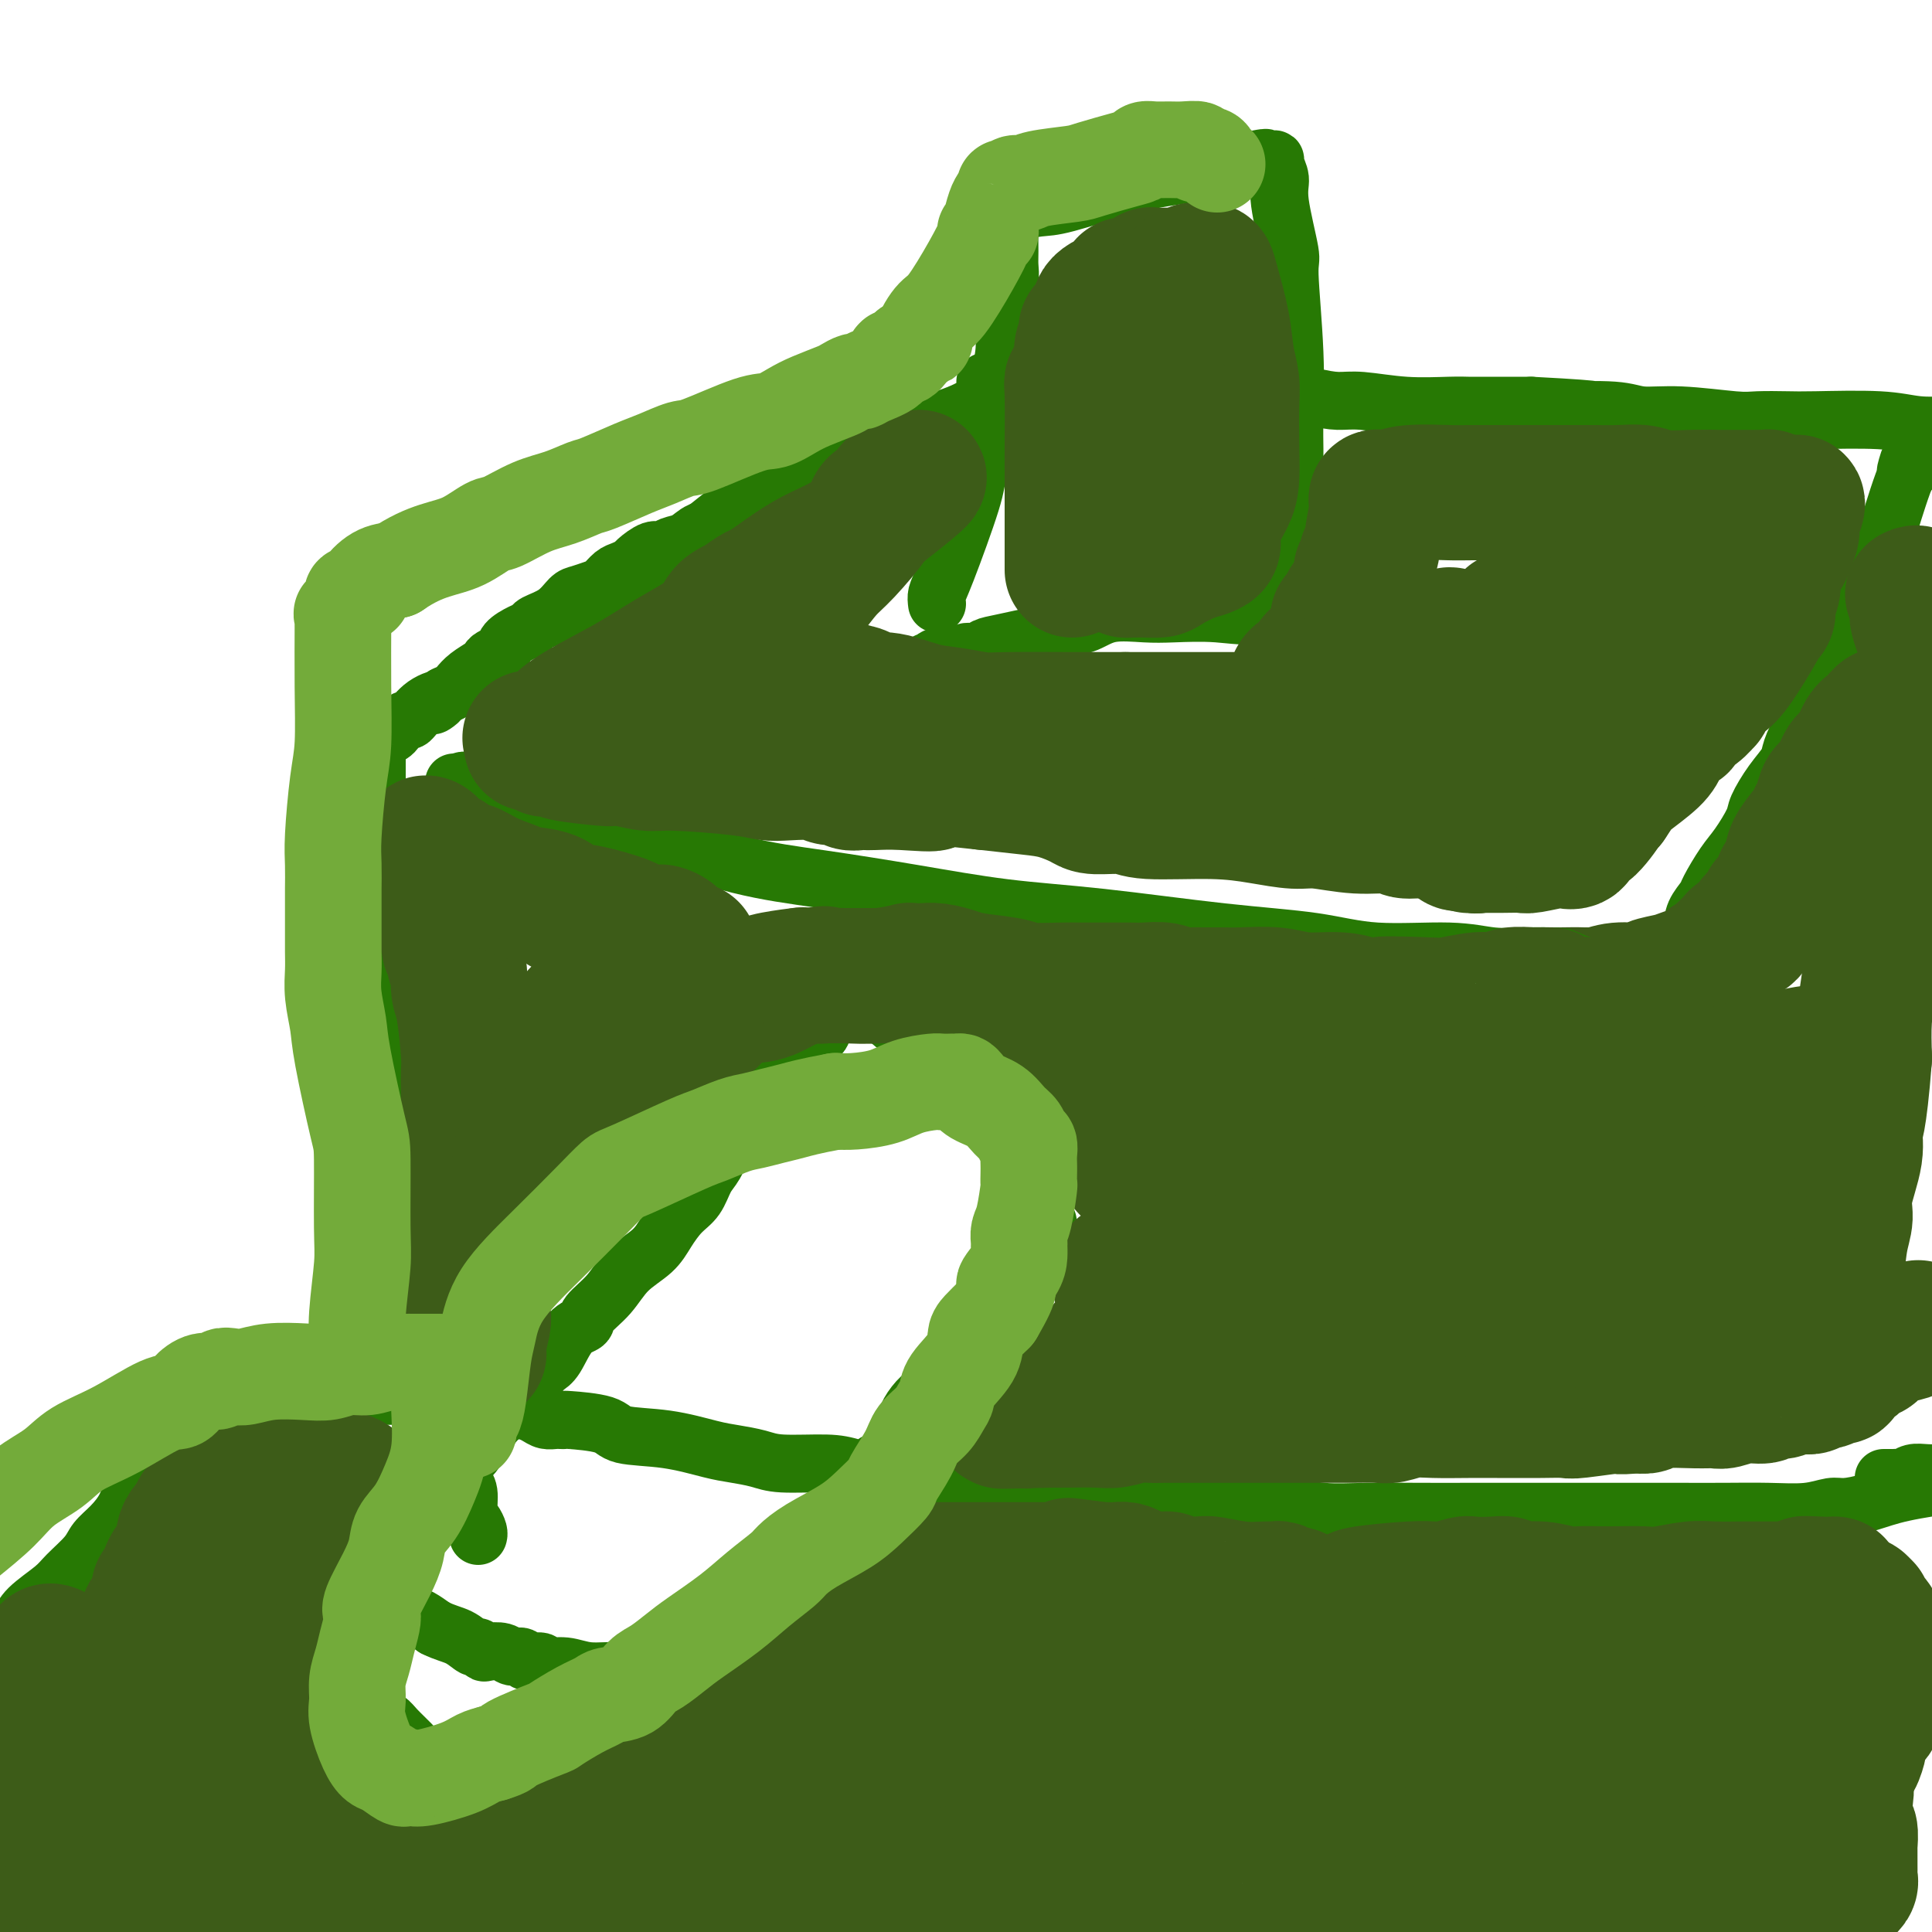
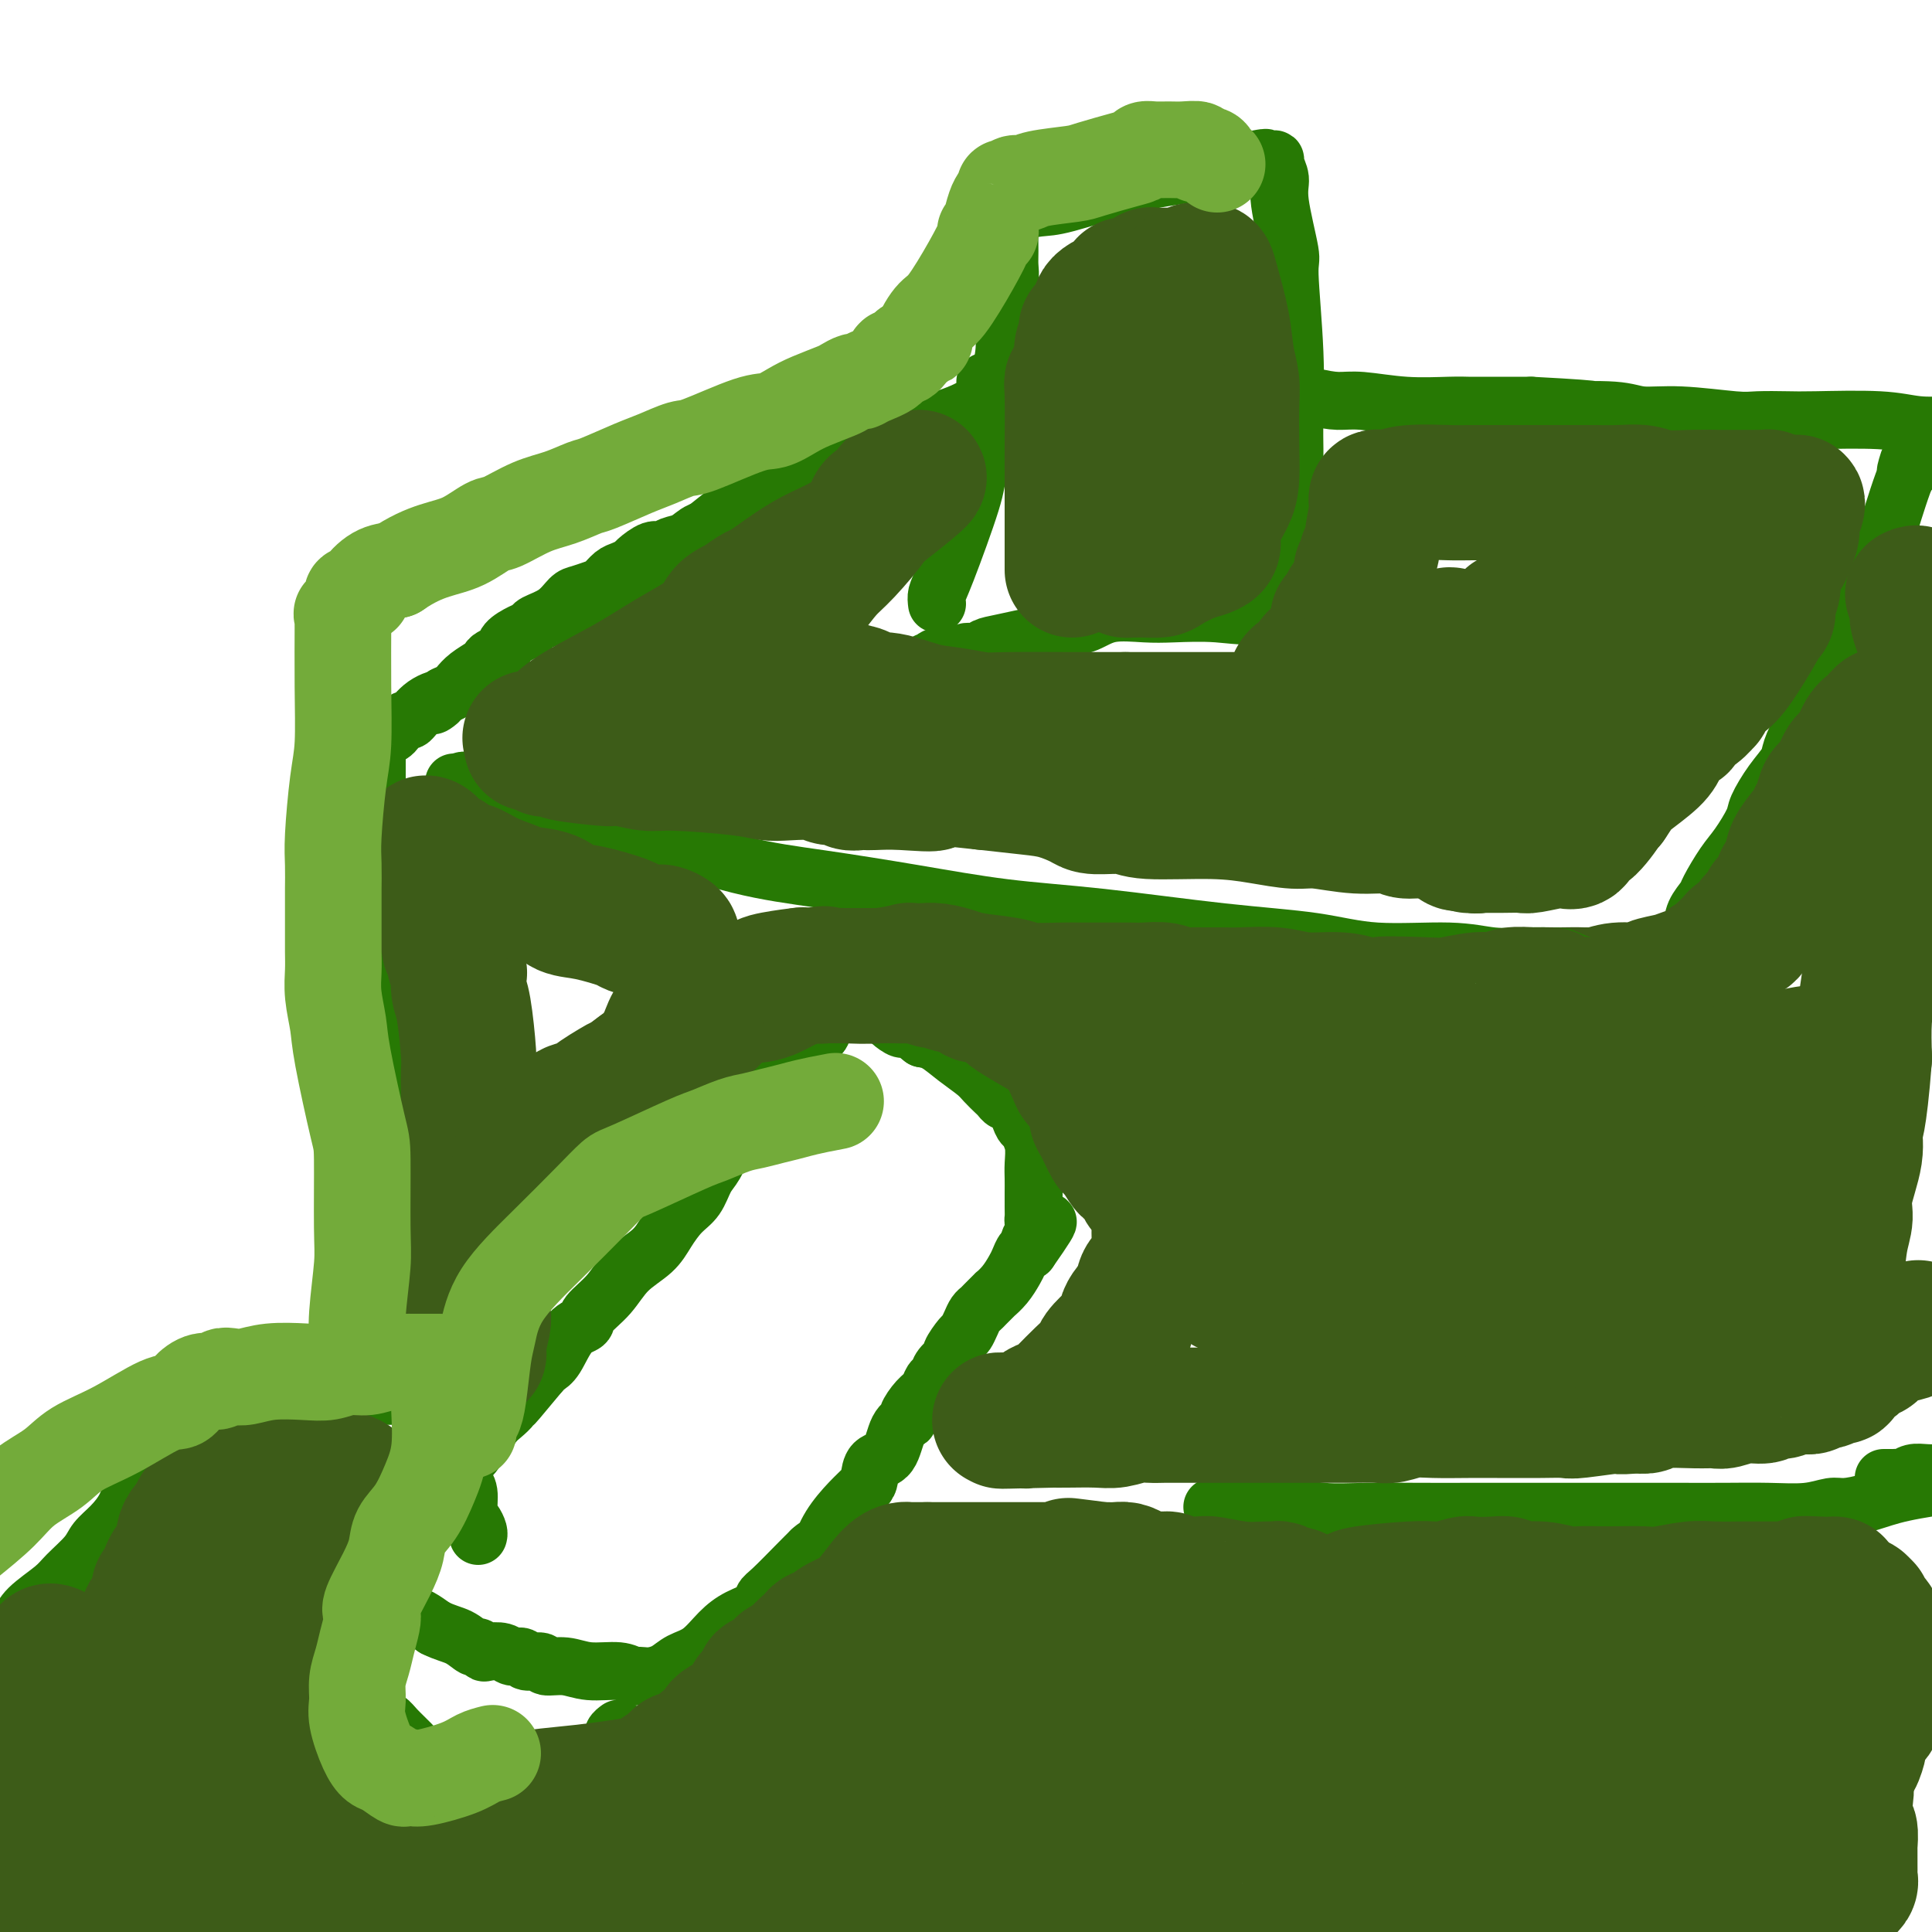
<svg xmlns="http://www.w3.org/2000/svg" viewBox="0 0 400 400" version="1.1">
  <g fill="none" stroke="#277904" stroke-width="12" stroke-linecap="round" stroke-linejoin="round">
    <path d="M208,80c-0.312,0.300 -0.625,0.601 -1,1c-0.375,0.399 -0.813,0.897 -1,1c-0.187,0.103 -0.122,-0.187 0,0c0.122,0.187 0.301,0.853 0,1c-0.301,0.147 -1.081,-0.224 -2,0c-0.919,0.224 -1.976,1.045 -4,2c-2.024,0.955 -5.016,2.046 -9,3c-3.984,0.954 -8.962,1.771 -15,4c-6.038,2.229 -13.136,5.869 -17,8c-3.864,2.131 -4.492,2.754 -6,4c-1.508,1.246 -3.894,3.115 -5,4c-1.106,0.885 -0.931,0.787 -4,3c-3.069,2.213 -9.383,6.737 -13,9c-3.617,2.263 -4.536,2.266 -6,3c-1.464,0.734 -3.471,2.197 -5,3c-1.529,0.803 -2.580,0.944 -3,1c-0.420,0.056 -0.210,0.028 0,0" />
    <path d="M148,110c-1.006,-0.205 -2.011,-0.411 -3,0c-0.989,0.411 -1.960,1.437 -3,2c-1.040,0.563 -2.147,0.661 -3,1c-0.853,0.339 -1.450,0.917 -2,1c-0.550,0.083 -1.053,-0.330 -2,0c-0.947,0.330 -2.337,1.402 -3,2c-0.663,0.598 -0.599,0.723 -1,1c-0.401,0.277 -1.266,0.704 -2,1c-0.734,0.296 -1.337,0.459 -2,1c-0.663,0.541 -1.386,1.461 -2,2c-0.614,0.539 -1.117,0.697 -2,1c-0.883,0.303 -2.144,0.750 -3,1c-0.856,0.250 -1.306,0.304 -2,1c-0.694,0.696 -1.633,2.035 -3,3c-1.367,0.965 -3.163,1.558 -4,2c-0.837,0.442 -0.714,0.734 -1,1c-0.286,0.266 -0.980,0.505 -2,1c-1.020,0.495 -2.366,1.245 -3,2c-0.634,0.755 -0.558,1.514 -1,2c-0.442,0.486 -1.404,0.697 -2,1c-0.596,0.303 -0.827,0.697 -1,1c-0.173,0.303 -0.287,0.515 -1,1c-0.713,0.485 -2.026,1.243 -3,2c-0.974,0.757 -1.608,1.511 -2,2c-0.392,0.489 -0.540,0.711 -1,1c-0.460,0.289 -1.230,0.644 -2,1" />
    <path d="M92,144c-4.423,3.465 -1.479,1.629 -1,1c0.479,-0.629 -1.506,-0.050 -3,1c-1.494,1.050 -2.498,2.573 -3,3c-0.502,0.427 -0.502,-0.240 -1,0c-0.498,0.240 -1.492,1.388 -2,2c-0.508,0.612 -0.528,0.688 -1,1c-0.472,0.312 -1.394,0.861 -2,1c-0.606,0.139 -0.894,-0.132 -1,0c-0.106,0.132 -0.028,0.669 0,1c0.028,0.331 0.008,0.458 0,1c-0.008,0.542 -0.002,1.500 0,2c0.002,0.500 0.001,0.544 0,1c-0.001,0.456 -0.000,1.325 0,2c0.000,0.675 -0.000,1.155 0,2c0.000,0.845 0.000,2.055 0,3c-0.000,0.945 -0.001,1.625 0,2c0.001,0.375 0.003,0.447 0,1c-0.003,0.553 -0.011,1.589 0,2c0.011,0.411 0.042,0.199 0,1c-0.042,0.801 -0.155,2.617 0,4c0.155,1.383 0.580,2.334 1,3c0.420,0.666 0.834,1.047 1,2c0.166,0.953 0.083,2.476 0,4" />
    <path d="M80,184c0.398,5.113 0.891,2.396 1,2c0.109,-0.396 -0.168,1.530 0,3c0.168,1.470 0.780,2.483 1,3c0.220,0.517 0.049,0.538 0,1c-0.049,0.462 0.025,1.364 0,3c-0.025,1.636 -0.147,4.004 0,5c0.147,0.996 0.564,0.618 1,2c0.436,1.382 0.890,4.523 1,6c0.110,1.477 -0.125,1.289 0,2c0.125,0.711 0.611,2.319 1,4c0.389,1.681 0.682,3.433 1,5c0.318,1.567 0.662,2.949 1,4c0.338,1.051 0.669,1.772 1,3c0.331,1.228 0.663,2.963 1,4c0.337,1.037 0.679,1.377 1,3c0.321,1.623 0.622,4.528 1,6c0.378,1.472 0.832,1.512 1,2c0.168,0.488 0.049,1.425 0,2c-0.049,0.575 -0.028,0.788 0,1c0.028,0.212 0.064,0.424 0,1c-0.064,0.576 -0.227,1.517 0,2c0.227,0.483 0.842,0.508 1,1c0.158,0.492 -0.143,1.452 0,2c0.143,0.548 0.731,0.686 1,1c0.269,0.314 0.220,0.804 0,1c-0.220,0.196 -0.610,0.098 -1,0" />
    <path d="M93,253c2.167,11.500 1.083,5.750 0,0" />
    <path d="M204,79c0.289,-0.000 0.578,-0.000 1,0c0.422,0.000 0.979,0.000 1,0c0.021,-0.000 -0.492,-0.000 0,0c0.492,0.000 1.990,0.000 3,0c1.010,-0.000 1.533,-0.000 3,0c1.467,0.000 3.878,0.000 6,0c2.122,-0.000 3.953,-0.000 6,0c2.047,0.000 4.308,0.000 6,0c1.692,-0.000 2.816,-0.001 4,0c1.184,0.001 2.430,0.005 4,0c1.570,-0.005 3.464,-0.017 5,0c1.536,0.017 2.713,0.064 4,0c1.287,-0.064 2.682,-0.237 4,0c1.318,0.237 2.557,0.886 4,1c1.443,0.114 3.088,-0.305 6,0c2.912,0.305 7.090,1.336 10,2c2.910,0.664 4.552,0.963 6,1c1.448,0.037 2.702,-0.186 5,0c2.298,0.186 5.639,0.782 9,1c3.361,0.218 6.740,0.058 9,0c2.260,-0.058 3.400,-0.016 4,0c0.600,0.016 0.662,0.004 2,0c1.338,-0.004 3.954,-0.001 6,0c2.046,0.001 3.523,0.001 5,0" />
    <path d="M317,84c19.396,1.017 11.385,1.061 10,1c-1.385,-0.061 3.855,-0.227 7,0c3.145,0.227 4.193,0.845 6,1c1.807,0.155 4.372,-0.154 8,0c3.628,0.154 8.317,0.772 11,1c2.683,0.228 3.359,0.065 5,0c1.641,-0.065 4.246,-0.031 6,0c1.754,0.031 2.656,0.060 6,0c3.344,-0.060 9.131,-0.208 13,0c3.869,0.208 5.820,0.774 8,1c2.180,0.226 4.590,0.113 7,0" />
    <path d="M95,262c-0.008,0.263 -0.016,0.526 0,1c0.016,0.474 0.057,1.158 0,2c-0.057,0.842 -0.211,1.843 0,3c0.211,1.157 0.789,2.470 1,4c0.211,1.530 0.057,3.276 0,4c-0.057,0.724 -0.015,0.424 0,2c0.015,1.576 0.004,5.027 0,7c-0.004,1.973 -0.001,2.467 0,3c0.001,0.533 0.001,1.106 0,2c-0.001,0.894 -0.001,2.109 0,4c0.001,1.891 0.004,4.458 0,6c-0.004,1.542 -0.016,2.059 0,3c0.016,0.941 0.060,2.307 0,3c-0.060,0.693 -0.222,0.714 0,1c0.222,0.286 0.830,0.837 1,2c0.170,1.163 -0.098,2.939 0,4c0.098,1.061 0.562,1.408 1,2c0.438,0.592 0.849,1.429 1,2c0.151,0.571 0.043,0.878 0,1c-0.043,0.122 -0.022,0.061 0,0" />
-     <path d="M100,292c-0.092,-0.000 -0.184,-0.001 0,0c0.184,0.001 0.644,0.003 1,0c0.356,-0.003 0.609,-0.011 1,0c0.391,0.011 0.921,0.041 2,0c1.079,-0.041 2.708,-0.155 4,0c1.292,0.155 2.245,0.577 3,1c0.755,0.423 1.310,0.845 2,1c0.690,0.155 1.516,0.043 2,0c0.484,-0.043 0.628,-0.019 1,0c0.372,0.019 0.973,0.031 1,0c0.027,-0.031 -0.520,-0.107 1,0c1.520,0.107 5.108,0.396 7,1c1.892,0.604 2.088,1.524 4,2c1.912,0.476 5.539,0.510 9,1c3.461,0.490 6.757,1.437 9,2c2.243,0.563 3.433,0.741 5,1c1.567,0.259 3.512,0.598 5,1c1.488,0.402 2.521,0.866 5,1c2.479,0.134 6.405,-0.064 9,0c2.595,0.064 3.860,0.388 6,1c2.140,0.612 5.153,1.512 10,2c4.847,0.488 11.526,0.564 19,1c7.474,0.436 15.743,1.233 22,2c6.257,0.767 10.502,1.505 14,2c3.498,0.495 6.249,0.748 9,1" />
    <path d="M251,312c15.036,1.388 8.127,0.358 7,0c-1.127,-0.358 3.527,-0.043 6,0c2.473,0.043 2.766,-0.185 4,0c1.234,0.185 3.408,0.781 6,1c2.592,0.219 5.601,0.059 9,0c3.399,-0.059 7.188,-0.016 11,0c3.812,0.016 7.647,0.004 10,0c2.353,-0.004 3.223,-0.001 5,0c1.777,0.001 4.460,0.000 7,0c2.540,-0.000 4.938,0.000 7,0c2.062,-0.000 3.787,-0.000 7,0c3.213,0.000 7.912,0.001 11,0c3.088,-0.001 4.564,-0.004 7,0c2.436,0.004 5.833,0.016 9,0c3.167,-0.016 6.103,-0.059 9,0c2.897,0.059 5.756,0.220 8,0c2.244,-0.220 3.872,-0.821 5,-1c1.128,-0.179 1.756,0.066 3,0c1.244,-0.066 3.104,-0.441 5,-1c1.896,-0.559 3.827,-1.303 7,-2c3.173,-0.697 7.586,-1.349 12,-2" />
    <path d="M94,162c0.282,0.113 0.564,0.226 1,0c0.436,-0.226 1.026,-0.790 3,0c1.974,0.790 5.334,2.935 8,4c2.666,1.065 4.640,1.050 9,2c4.360,0.950 11.105,2.863 18,5c6.895,2.137 13.940,4.497 20,6c6.060,1.503 11.137,2.150 17,3c5.863,0.850 12.514,1.904 19,3c6.486,1.096 12.806,2.235 19,3c6.194,0.765 12.261,1.157 20,2c7.739,0.843 17.148,2.139 25,3c7.852,0.861 14.145,1.288 19,2c4.855,0.712 8.271,1.707 13,2c4.729,0.293 10.771,-0.118 15,0c4.229,0.118 6.644,0.764 9,1c2.356,0.236 4.651,0.063 7,0c2.349,-0.063 4.751,-0.017 6,0c1.249,0.017 1.346,0.005 2,0c0.654,-0.005 1.865,-0.001 2,0c0.135,0.001 -0.808,0.000 0,0c0.808,-0.000 3.366,-0.000 5,0c1.634,0.000 2.345,0.000 4,0c1.655,-0.000 4.253,-0.000 6,0c1.747,0.000 2.642,0.000 3,0c0.358,-0.000 0.179,-0.000 0,0" />
    <path d="M344,198c9.325,0.155 3.139,0.041 1,0c-2.139,-0.041 -0.230,-0.011 1,0c1.230,0.011 1.780,0.003 2,0c0.220,-0.003 0.110,-0.002 0,0" />
    <path d="M348,197c0.057,-0.238 0.113,-0.477 0,-1c-0.113,-0.523 -0.397,-1.331 0,-2c0.397,-0.669 1.474,-1.201 2,-2c0.526,-0.799 0.499,-1.867 1,-3c0.501,-1.133 1.528,-2.331 2,-3c0.472,-0.669 0.387,-0.810 1,-2c0.613,-1.190 1.924,-3.431 3,-5c1.076,-1.569 1.917,-2.468 3,-4c1.083,-1.532 2.408,-3.696 3,-5c0.592,-1.304 0.452,-1.746 1,-3c0.548,-1.254 1.785,-3.318 3,-5c1.215,-1.682 2.408,-2.981 3,-4c0.592,-1.019 0.583,-1.759 1,-3c0.417,-1.241 1.261,-2.985 2,-4c0.739,-1.015 1.373,-1.302 2,-3c0.627,-1.698 1.246,-4.808 2,-7c0.754,-2.192 1.641,-3.468 2,-4c0.359,-0.532 0.189,-0.321 1,-2c0.811,-1.679 2.603,-5.248 4,-8c1.397,-2.752 2.401,-4.687 3,-6c0.599,-1.313 0.794,-2.005 1,-3c0.206,-0.995 0.423,-2.294 1,-4c0.577,-1.706 1.516,-3.818 2,-5c0.484,-1.182 0.515,-1.434 1,-3c0.485,-1.566 1.424,-4.448 2,-6c0.576,-1.552 0.788,-1.776 1,-2" />
    <path d="M395,98c3.095,-7.905 0.833,-2.667 0,-1c-0.833,1.667 -0.238,-0.238 0,-1c0.238,-0.762 0.119,-0.381 0,0" />
    <path d="M97,290c0.173,0.008 0.346,0.016 0,0c-0.346,-0.016 -1.212,-0.057 -2,0c-0.788,0.057 -1.498,0.211 -2,0c-0.502,-0.211 -0.794,-0.789 -2,-1c-1.206,-0.211 -3.324,-0.057 -5,0c-1.676,0.057 -2.911,0.015 -4,0c-1.089,-0.015 -2.033,-0.005 -3,0c-0.967,0.005 -1.956,0.005 -3,0c-1.044,-0.005 -2.143,-0.015 -4,0c-1.857,0.015 -4.472,0.057 -6,0c-1.528,-0.057 -1.970,-0.211 -3,0c-1.030,0.211 -2.648,0.789 -4,1c-1.352,0.211 -2.437,0.057 -3,0c-0.563,-0.057 -0.605,-0.015 -1,0c-0.395,0.015 -1.144,0.004 -2,0c-0.856,-0.004 -1.820,-0.001 -2,0c-0.180,0.001 0.425,-0.001 0,0c-0.425,0.001 -1.880,0.003 -3,0c-1.120,-0.003 -1.904,-0.012 -3,0c-1.096,0.012 -2.505,0.045 -3,0c-0.495,-0.045 -0.077,-0.167 -1,0c-0.923,0.167 -3.185,0.622 -4,1c-0.815,0.378 -0.181,0.679 0,1c0.181,0.321 -0.091,0.663 -1,2c-0.909,1.337 -2.454,3.668 -4,6" />
    <path d="M32,300c-1.595,2.729 -3.083,5.051 -4,7c-0.917,1.949 -1.264,3.526 -2,5c-0.736,1.474 -1.860,2.844 -3,4c-1.140,1.156 -2.294,2.098 -3,3c-0.706,0.902 -0.963,1.765 -2,3c-1.037,1.235 -2.855,2.842 -4,4c-1.145,1.158 -1.616,1.865 -3,3c-1.384,1.135 -3.680,2.696 -5,4c-1.320,1.304 -1.663,2.351 -2,3c-0.337,0.649 -0.668,0.900 -2,2c-1.332,1.100 -3.666,3.050 -6,5" />
    <path d="M390,306c0.335,-0.002 0.669,-0.004 1,0c0.331,0.004 0.657,0.015 1,0c0.343,-0.015 0.702,-0.057 1,0c0.298,0.057 0.533,0.211 1,0c0.467,-0.211 1.164,-0.788 2,-1c0.836,-0.212 1.810,-0.061 3,0c1.190,0.061 2.595,0.030 4,0" />
    <path d="M174,209c0.331,0.388 0.662,0.777 0,1c-0.662,0.223 -2.318,0.281 -3,1c-0.682,0.719 -0.391,2.100 -1,3c-0.609,0.900 -2.116,1.319 -3,2c-0.884,0.681 -1.143,1.624 -2,3c-0.857,1.376 -2.311,3.185 -3,4c-0.689,0.815 -0.612,0.635 -1,1c-0.388,0.365 -1.242,1.275 -2,2c-0.758,0.725 -1.421,1.266 -2,2c-0.579,0.734 -1.075,1.660 -2,3c-0.925,1.340 -2.278,3.095 -3,4c-0.722,0.905 -0.811,0.959 -1,1c-0.189,0.041 -0.476,0.068 -1,1c-0.524,0.932 -1.284,2.769 -2,4c-0.716,1.231 -1.386,1.855 -2,3c-0.614,1.145 -1.171,2.811 -2,4c-0.829,1.189 -1.928,1.899 -3,3c-1.072,1.101 -2.116,2.592 -3,4c-0.884,1.408 -1.608,2.734 -3,4c-1.392,1.266 -3.454,2.472 -5,4c-1.546,1.528 -2.578,3.379 -4,5c-1.422,1.621 -3.235,3.012 -4,4c-0.765,0.988 -0.481,1.574 -1,2c-0.519,0.426 -1.840,0.691 -3,2c-1.160,1.309 -2.158,3.660 -3,5c-0.842,1.340 -1.526,1.669 -2,2c-0.474,0.331 -0.737,0.666 -1,1" />
    <path d="M112,284c-9.949,11.976 -3.820,4.415 -2,2c1.820,-2.415 -0.668,0.316 -2,2c-1.332,1.684 -1.509,2.320 -2,3c-0.491,0.680 -1.295,1.403 -2,2c-0.705,0.597 -1.309,1.069 -2,2c-0.691,0.931 -1.469,2.323 -2,3c-0.531,0.677 -0.816,0.639 -1,1c-0.184,0.361 -0.268,1.121 -1,2c-0.732,0.879 -2.113,1.876 -3,3c-0.887,1.124 -1.279,2.376 -2,3c-0.721,0.624 -1.769,0.622 -2,1c-0.231,0.378 0.357,1.136 0,2c-0.357,0.864 -1.658,1.835 -2,2c-0.342,0.165 0.273,-0.475 0,0c-0.273,0.475 -1.436,2.063 -2,3c-0.564,0.937 -0.529,1.221 -1,2c-0.471,0.779 -1.447,2.052 -2,3c-0.553,0.948 -0.684,1.571 -1,2c-0.316,0.429 -0.817,0.664 -1,1c-0.183,0.336 -0.049,0.771 0,1c0.049,0.229 0.012,0.250 0,1c-0.012,0.750 -0.000,2.229 0,3c0.000,0.771 -0.011,0.833 0,1c0.011,0.167 0.044,0.440 0,1c-0.044,0.560 -0.164,1.406 0,2c0.164,0.594 0.613,0.935 1,1c0.387,0.065 0.712,-0.148 1,0c0.288,0.148 0.539,0.655 1,1c0.461,0.345 1.132,0.527 2,1c0.868,0.473 1.934,1.236 3,2" />
    <path d="M90,337c2.200,1.101 3.701,1.353 5,2c1.299,0.647 2.396,1.689 3,2c0.604,0.311 0.714,-0.109 1,0c0.286,0.109 0.750,0.746 1,1c0.250,0.254 0.288,0.125 1,0c0.712,-0.125 2.097,-0.245 3,0c0.903,0.245 1.325,0.854 2,1c0.675,0.146 1.604,-0.172 2,0c0.396,0.172 0.260,0.835 1,1c0.740,0.165 2.358,-0.167 3,0c0.642,0.167 0.308,0.833 1,1c0.692,0.167 2.409,-0.165 4,0c1.591,0.165 3.056,0.829 5,1c1.944,0.171 4.368,-0.150 6,0c1.632,0.150 2.471,0.770 3,1c0.529,0.230 0.749,0.069 1,0c0.251,-0.069 0.534,-0.047 1,0c0.466,0.047 1.114,0.119 2,0c0.886,-0.119 2.010,-0.430 3,-1c0.990,-0.570 1.845,-1.398 3,-2c1.155,-0.602 2.610,-0.977 4,-2c1.390,-1.023 2.715,-2.694 4,-4c1.285,-1.306 2.529,-2.247 4,-3c1.471,-0.753 3.171,-1.318 4,-2c0.829,-0.682 0.789,-1.482 1,-2c0.211,-0.518 0.672,-0.755 2,-2c1.328,-1.245 3.522,-3.499 5,-5c1.478,-1.501 2.239,-2.251 3,-3" />
    <path d="M168,321c2.086,-1.910 1.802,-0.684 2,-1c0.198,-0.316 0.877,-2.172 2,-4c1.123,-1.828 2.689,-3.627 4,-5c1.311,-1.373 2.367,-2.318 3,-3c0.633,-0.682 0.843,-1.100 1,-2c0.157,-0.900 0.261,-2.281 1,-3c0.739,-0.719 2.113,-0.777 3,-2c0.887,-1.223 1.288,-3.612 2,-5c0.712,-1.388 1.735,-1.776 2,-2c0.265,-0.224 -0.227,-0.283 0,-1c0.227,-0.717 1.173,-2.093 2,-3c0.827,-0.907 1.536,-1.347 2,-2c0.464,-0.653 0.683,-1.521 1,-2c0.317,-0.479 0.733,-0.570 1,-1c0.267,-0.430 0.386,-1.200 1,-2c0.614,-0.800 1.723,-1.632 2,-2c0.277,-0.368 -0.277,-0.273 0,-1c0.277,-0.727 1.384,-2.275 2,-3c0.616,-0.725 0.741,-0.627 1,-1c0.259,-0.373 0.652,-1.218 1,-2c0.348,-0.782 0.652,-1.501 1,-2c0.348,-0.499 0.740,-0.780 1,-1c0.260,-0.220 0.388,-0.380 1,-1c0.612,-0.620 1.708,-1.699 2,-2c0.292,-0.301 -0.220,0.175 0,0c0.220,-0.175 1.172,-1.000 2,-2c0.828,-1.000 1.531,-2.175 2,-3c0.469,-0.825 0.703,-1.299 1,-2c0.297,-0.701 0.656,-1.629 1,-2c0.344,-0.371 0.672,-0.186 1,0" />
    <path d="M213,259c7.188,-10.240 2.658,-4.840 1,-3c-1.658,1.840 -0.444,0.120 0,-1c0.444,-1.120 0.119,-1.640 0,-2c-0.119,-0.360 -0.032,-0.560 0,-1c0.032,-0.440 0.010,-1.121 0,-2c-0.010,-0.879 -0.007,-1.955 0,-3c0.007,-1.045 0.017,-2.060 0,-3c-0.017,-0.940 -0.060,-1.805 0,-3c0.060,-1.195 0.223,-2.718 0,-4c-0.223,-1.282 -0.833,-2.322 -1,-3c-0.167,-0.678 0.110,-0.995 0,-1c-0.110,-0.005 -0.607,0.301 -1,0c-0.393,-0.301 -0.683,-1.208 -1,-2c-0.317,-0.792 -0.661,-1.468 -1,-2c-0.339,-0.532 -0.671,-0.919 -1,-1c-0.329,-0.081 -0.653,0.145 -1,0c-0.347,-0.145 -0.718,-0.660 -1,-1c-0.282,-0.340 -0.477,-0.504 -1,-1c-0.523,-0.496 -1.375,-1.323 -2,-2c-0.625,-0.677 -1.023,-1.202 -2,-2c-0.977,-0.798 -2.532,-1.869 -4,-3c-1.468,-1.131 -2.848,-2.323 -4,-3c-1.152,-0.677 -2.076,-0.838 -3,-1" />
    <path d="M191,215c-4.204,-3.348 -3.715,-2.217 -4,-2c-0.285,0.217 -1.346,-0.480 -2,-1c-0.654,-0.520 -0.901,-0.863 -1,-1c-0.099,-0.137 -0.049,-0.069 0,0" />
    <path d="M79,320c-0.002,-0.104 -0.005,-0.208 0,0c0.005,0.208 0.016,0.730 0,1c-0.016,0.270 -0.061,0.290 0,1c0.061,0.710 0.227,2.110 0,3c-0.227,0.890 -0.845,1.269 -1,2c-0.155,0.731 0.155,1.812 0,3c-0.155,1.188 -0.773,2.482 -1,3c-0.227,0.518 -0.061,0.259 0,1c0.061,0.741 0.016,2.483 0,4c-0.016,1.517 -0.005,2.811 0,4c0.005,1.189 0.002,2.273 0,3c-0.002,0.727 -0.003,1.097 0,2c0.003,0.903 0.011,2.339 0,3c-0.011,0.661 -0.040,0.546 0,1c0.040,0.454 0.150,1.476 0,2c-0.150,0.524 -0.560,0.550 0,1c0.560,0.450 2.090,1.326 3,2c0.910,0.674 1.200,1.147 2,2c0.800,0.853 2.109,2.085 3,3c0.891,0.915 1.365,1.513 2,2c0.635,0.487 1.433,0.861 2,1c0.567,0.139 0.905,0.041 1,0c0.095,-0.041 -0.052,-0.025 1,0c1.052,0.025 3.303,0.058 5,0c1.697,-0.058 2.842,-0.208 4,0c1.158,0.208 2.331,0.774 3,1c0.669,0.226 0.835,0.113 1,0" />
    <path d="M104,365c2.823,0.309 1.380,0.083 1,0c-0.380,-0.083 0.303,-0.022 1,0c0.697,0.022 1.409,0.006 2,0c0.591,-0.006 1.061,-0.002 2,0c0.939,0.002 2.345,0.000 3,0c0.655,-0.000 0.557,-0.000 1,0c0.443,0.000 1.428,0.001 2,0c0.572,-0.001 0.732,-0.004 1,0c0.268,0.004 0.643,0.013 1,0c0.357,-0.013 0.697,-0.049 1,0c0.303,0.049 0.569,0.182 1,0c0.431,-0.182 1.029,-0.678 2,-1c0.971,-0.322 2.317,-0.468 3,-1c0.683,-0.532 0.705,-1.449 1,-2c0.295,-0.551 0.863,-0.735 1,-1c0.137,-0.265 -0.155,-0.610 0,-1c0.155,-0.390 0.759,-0.826 1,-1c0.241,-0.174 0.121,-0.087 0,0" />
    <path d="M194,125c-0.083,-0.664 -0.166,-1.328 0,-2c0.166,-0.672 0.581,-1.351 2,-5c1.419,-3.649 3.843,-10.269 5,-14c1.157,-3.731 1.046,-4.574 2,-9c0.954,-4.426 2.974,-12.435 4,-17c1.026,-4.565 1.060,-5.685 1,-8c-0.060,-2.315 -0.212,-5.823 0,-8c0.212,-2.177 0.790,-3.022 1,-4c0.210,-0.978 0.053,-2.090 0,-3c-0.053,-0.910 -0.000,-1.617 0,-3c0.000,-1.383 -0.052,-3.443 0,-4c0.052,-0.557 0.209,0.388 0,0c-0.209,-0.388 -0.782,-2.108 -1,-3c-0.218,-0.892 -0.079,-0.957 0,-1c0.079,-0.043 0.100,-0.063 0,0c-0.100,0.063 -0.321,0.211 1,0c1.321,-0.211 4.183,-0.780 6,-1c1.817,-0.220 2.590,-0.090 6,-1c3.410,-0.910 9.456,-2.860 14,-4c4.544,-1.140 7.584,-1.468 11,-2c3.416,-0.532 7.208,-1.266 11,-2" />
    <path d="M257,34c8.212,-1.928 4.243,-1.249 3,-1c-1.243,0.249 0.240,0.068 1,0c0.760,-0.068 0.796,-0.023 1,0c0.204,0.023 0.574,0.026 1,0c0.426,-0.026 0.907,-0.080 1,0c0.093,0.080 -0.200,0.293 0,1c0.200,0.707 0.895,1.907 1,3c0.105,1.093 -0.378,2.078 0,5c0.378,2.922 1.618,7.782 2,10c0.382,2.218 -0.094,1.794 0,5c0.094,3.206 0.757,10.044 1,16c0.243,5.956 0.065,11.032 0,14c-0.065,2.968 -0.017,3.829 0,6c0.017,2.171 0.005,5.652 0,8c-0.005,2.348 -0.001,3.563 0,6c0.001,2.437 0.001,6.096 0,8c-0.001,1.904 -0.003,2.052 0,3c0.003,0.948 0.011,2.698 0,4c-0.011,1.302 -0.041,2.158 0,3c0.041,0.842 0.155,1.669 0,2c-0.155,0.331 -0.577,0.165 -1,0" />
    <path d="M267,127c-0.820,11.603 -2.870,3.109 -4,0c-1.130,-3.109 -1.341,-0.835 -3,0c-1.659,0.835 -4.768,0.230 -8,0c-3.232,-0.230 -6.588,-0.087 -9,0c-2.412,0.087 -3.879,0.116 -6,0c-2.121,-0.116 -4.896,-0.378 -7,0c-2.104,0.378 -3.536,1.396 -5,2c-1.464,0.604 -2.958,0.793 -4,1c-1.042,0.207 -1.631,0.433 -4,1c-2.369,0.567 -6.519,1.477 -9,2c-2.481,0.523 -3.292,0.661 -4,1c-0.708,0.339 -1.313,0.879 -2,1c-0.687,0.121 -1.456,-0.178 -2,0c-0.544,0.178 -0.864,0.832 -2,1c-1.136,0.168 -3.088,-0.151 -4,0c-0.912,0.151 -0.784,0.771 -1,1c-0.216,0.229 -0.776,0.065 -1,0c-0.224,-0.065 -0.112,-0.033 0,0" />
  </g>
  <g fill="none" stroke="#3D5C18" stroke-width="28" stroke-linecap="round" stroke-linejoin="round">
    <path d="M379,334c-0.921,-0.006 -1.841,-0.012 -3,0c-1.159,0.012 -2.556,0.042 -4,0c-1.444,-0.042 -2.933,-0.155 -6,0c-3.067,0.155 -7.711,0.577 -11,1c-3.289,0.423 -5.223,0.845 -6,1c-0.777,0.155 -0.397,0.041 -1,0c-0.603,-0.041 -2.190,-0.011 -4,0c-1.810,0.011 -3.844,0.003 -5,0c-1.156,-0.003 -1.435,-0.001 -4,0c-2.565,0.001 -7.416,0.000 -10,0c-2.584,-0.000 -2.902,-0.001 -4,0c-1.098,0.001 -2.976,0.003 -4,0c-1.024,-0.003 -1.195,-0.011 -2,0c-0.805,0.011 -2.245,0.040 -4,0c-1.755,-0.040 -3.826,-0.150 -6,0c-2.174,0.150 -4.452,0.561 -6,1c-1.548,0.439 -2.366,0.905 -4,1c-1.634,0.095 -4.084,-0.182 -6,0c-1.916,0.182 -3.297,0.822 -4,1c-0.703,0.178 -0.728,-0.106 -1,0c-0.272,0.106 -0.792,0.602 -1,1c-0.208,0.398 -0.104,0.699 0,1" />
    <path d="M283,341c-3.520,1.670 -1.322,3.345 -1,6c0.322,2.655 -1.234,6.289 -2,9c-0.766,2.711 -0.741,4.500 -1,10c-0.259,5.500 -0.800,14.712 -1,20c-0.200,5.288 -0.057,6.654 0,9c0.057,2.346 0.029,5.673 0,9" />
    <path d="M282,389c-0.637,1.237 -1.273,2.474 0,0c1.273,-2.474 4.457,-8.657 8,-14c3.543,-5.343 7.447,-9.844 10,-13c2.553,-3.156 3.756,-4.967 6,-7c2.244,-2.033 5.529,-4.288 7,-5c1.471,-0.712 1.129,0.118 1,0c-0.129,-0.118 -0.046,-1.184 0,1c0.046,2.184 0.053,7.617 -1,12c-1.053,4.383 -3.167,7.714 -4,10c-0.833,2.286 -0.386,3.526 -1,5c-0.614,1.474 -2.288,3.182 -3,4c-0.712,0.818 -0.462,0.747 0,1c0.462,0.253 1.138,0.829 3,0c1.862,-0.829 4.912,-3.065 8,-5c3.088,-1.935 6.216,-3.571 9,-5c2.784,-1.429 5.225,-2.653 6,-3c0.775,-0.347 -0.116,0.183 0,0c0.116,-0.183 1.237,-1.080 0,1c-1.237,2.080 -4.833,7.137 -9,12c-4.167,4.863 -8.905,9.532 -13,14c-4.095,4.468 -7.548,8.734 -11,13" />
    <path d="M308,393c-1.970,2.280 -3.939,4.560 0,0c3.939,-4.560 13.787,-15.960 22,-24c8.213,-8.040 14.790,-12.719 18,-15c3.210,-2.281 3.051,-2.164 3,-2c-0.051,0.164 0.006,0.375 0,2c-0.006,1.625 -0.074,4.662 -2,9c-1.926,4.338 -5.711,9.976 -9,15c-3.289,5.024 -6.083,9.436 -9,13c-2.917,3.564 -5.959,6.282 -9,9" />
    <path d="M332,389c-0.761,1.009 -1.522,2.019 0,0c1.522,-2.019 5.326,-7.065 13,-14c7.674,-6.935 19.219,-15.757 24,-19c4.781,-3.243 2.800,-0.905 2,0c-0.800,0.905 -0.418,0.377 0,0c0.418,-0.377 0.872,-0.604 0,1c-0.872,1.604 -3.071,5.040 -4,7c-0.929,1.960 -0.588,2.445 -1,4c-0.412,1.555 -1.577,4.179 -2,6c-0.423,1.821 -0.103,2.838 0,4c0.103,1.162 -0.011,2.468 0,3c0.011,0.532 0.146,0.289 0,1c-0.146,0.711 -0.574,2.377 -1,4c-0.426,1.623 -0.849,3.203 -1,4c-0.151,0.797 -0.030,0.810 0,1c0.030,0.190 -0.033,0.556 0,1c0.033,0.444 0.161,0.964 0,1c-0.161,0.036 -0.610,-0.413 0,-1c0.610,-0.587 2.280,-1.312 4,-3c1.720,-1.688 3.492,-4.339 5,-6c1.508,-1.661 2.754,-2.330 4,-3" />
    <path d="M375,380c2.157,-2.398 1.050,-1.894 1,-2c-0.050,-0.106 0.957,-0.824 2,-2c1.043,-1.176 2.121,-2.811 3,-5c0.879,-2.189 1.559,-4.932 2,-6c0.441,-1.068 0.643,-0.462 1,-1c0.357,-0.538 0.870,-2.222 1,-3c0.130,-0.778 -0.123,-0.650 0,-1c0.123,-0.350 0.621,-1.178 1,-2c0.379,-0.822 0.637,-1.638 1,-2c0.363,-0.362 0.829,-0.269 1,-1c0.171,-0.731 0.046,-2.287 0,-3c-0.046,-0.713 -0.012,-0.584 0,-1c0.012,-0.416 0.003,-1.379 0,-2c-0.003,-0.621 -0.001,-0.902 0,-1c0.001,-0.098 0.000,-0.015 0,-1c-0.000,-0.985 0.000,-3.038 0,-4c-0.000,-0.962 -0.001,-0.834 0,-1c0.001,-0.166 0.002,-0.625 0,-1c-0.002,-0.375 -0.008,-0.667 0,-1c0.008,-0.333 0.031,-0.706 0,-1c-0.031,-0.294 -0.116,-0.510 0,-1c0.116,-0.490 0.433,-1.255 0,-2c-0.433,-0.745 -1.617,-1.470 -2,-2c-0.383,-0.530 0.033,-0.866 0,-1c-0.033,-0.134 -0.517,-0.067 -1,0" />
    <path d="M385,333c-0.427,-0.687 0.005,-0.906 0,-1c-0.005,-0.094 -0.448,-0.064 -1,0c-0.552,0.064 -1.212,0.161 -2,0c-0.788,-0.161 -1.703,-0.579 -3,-1c-1.297,-0.421 -2.978,-0.845 -4,-1c-1.022,-0.155 -1.387,-0.043 -2,0c-0.613,0.043 -1.473,0.015 -3,0c-1.527,-0.015 -3.721,-0.019 -5,0c-1.279,0.019 -1.645,0.060 -2,0c-0.355,-0.060 -0.700,-0.222 -2,0c-1.300,0.222 -3.556,0.829 -5,1c-1.444,0.171 -2.076,-0.094 -3,0c-0.924,0.094 -2.140,0.547 -3,1c-0.860,0.453 -1.365,0.905 -2,1c-0.635,0.095 -1.399,-0.167 -2,0c-0.601,0.167 -1.038,0.762 -2,1c-0.962,0.238 -2.451,0.120 -3,0c-0.549,-0.120 -0.160,-0.242 -1,0c-0.840,0.242 -2.910,0.850 -4,1c-1.090,0.150 -1.201,-0.156 -2,0c-0.799,0.156 -2.287,0.774 -3,1c-0.713,0.226 -0.650,0.061 -1,0c-0.350,-0.061 -1.114,-0.016 -2,0c-0.886,0.016 -1.895,0.004 -2,0c-0.105,-0.004 0.693,-0.001 0,0c-0.693,0.001 -2.879,0.000 -4,0c-1.121,-0.000 -1.177,-0.000 -2,0c-0.823,0.000 -2.411,0.000 -4,0" />
    <path d="M316,336c-7.665,0.931 -4.328,0.260 -4,0c0.328,-0.260 -2.353,-0.107 -4,0c-1.647,0.107 -2.259,0.170 -5,0c-2.741,-0.170 -7.609,-0.571 -11,-1c-3.391,-0.429 -5.305,-0.885 -7,-1c-1.695,-0.115 -3.172,0.113 -5,0c-1.828,-0.113 -4.009,-0.565 -5,-1c-0.991,-0.435 -0.793,-0.851 -1,-1c-0.207,-0.149 -0.819,-0.030 -1,0c-0.181,0.030 0.069,-0.029 0,0c-0.069,0.029 -0.456,0.148 -1,0c-0.544,-0.148 -1.245,-0.561 -2,-1c-0.755,-0.439 -1.565,-0.902 -2,-1c-0.435,-0.098 -0.494,0.171 -1,0c-0.506,-0.171 -1.459,-0.782 -2,-1c-0.541,-0.218 -0.669,-0.045 -1,0c-0.331,0.045 -0.863,-0.040 -2,0c-1.137,0.040 -2.877,0.203 -5,0c-2.123,-0.203 -4.628,-0.772 -6,-1c-1.372,-0.228 -1.609,-0.114 -3,0c-1.391,0.114 -3.934,0.227 -5,0c-1.066,-0.227 -0.656,-0.796 -1,-1c-0.344,-0.204 -1.443,-0.044 -2,0c-0.557,0.044 -0.572,-0.027 -1,0c-0.428,0.027 -1.270,0.151 -2,0c-0.730,-0.151 -1.347,-0.576 -2,-1c-0.653,-0.424 -1.340,-0.846 -2,-1c-0.660,-0.154 -1.293,-0.042 -2,0c-0.707,0.042 -1.488,0.012 -2,0c-0.512,-0.012 -0.756,-0.006 -1,0" />
    <path d="M228,325c-13.501,-1.702 -3.255,-0.456 0,0c3.255,0.456 -0.482,0.122 -2,0c-1.518,-0.122 -0.817,-0.033 -1,0c-0.183,0.033 -1.252,0.009 -2,0c-0.748,-0.009 -1.177,-0.002 -2,0c-0.823,0.002 -2.042,0.001 -3,0c-0.958,-0.001 -1.657,-0.000 -2,0c-0.343,0.000 -0.329,0.000 -1,0c-0.671,-0.000 -2.025,-0.000 -3,0c-0.975,0.000 -1.570,0.000 -2,0c-0.430,-0.000 -0.696,-0.000 -1,0c-0.304,0.000 -0.648,0.000 -1,0c-0.352,-0.000 -0.713,-0.000 -1,0c-0.287,0.000 -0.500,0.000 -1,0c-0.500,-0.000 -1.286,-0.000 -2,0c-0.714,0.000 -1.356,0.000 -2,0c-0.644,-0.000 -1.290,-0.000 -2,0c-0.710,0.000 -1.486,0.000 -2,0c-0.514,-0.000 -0.768,-0.000 -1,0c-0.232,0.000 -0.444,0.000 -1,0c-0.556,-0.000 -1.457,-0.000 -2,0c-0.543,0.000 -0.726,0.000 -1,0c-0.274,-0.000 -0.637,-0.000 -1,0" />
    <path d="M192,325c-5.747,0.000 -2.114,0.000 -1,0c1.114,-0.000 -0.292,-0.001 -1,0c-0.708,0.001 -0.719,0.002 -1,0c-0.281,-0.002 -0.832,-0.009 -1,0c-0.168,0.009 0.048,0.032 0,0c-0.048,-0.032 -0.358,-0.121 -1,0c-0.642,0.121 -1.615,0.451 -3,2c-1.385,1.549 -3.183,4.318 -5,6c-1.817,1.682 -3.654,2.278 -5,3c-1.346,0.722 -2.202,1.570 -3,2c-0.798,0.430 -1.537,0.441 -2,1c-0.463,0.559 -0.650,1.665 -1,2c-0.350,0.335 -0.863,-0.102 -1,0c-0.137,0.102 0.104,0.743 0,1c-0.104,0.257 -0.552,0.128 -1,0" />
-     <path d="M166,342c-2.731,2.560 -0.559,1.461 0,1c0.559,-0.461 -0.494,-0.282 -1,0c-0.506,0.282 -0.464,0.668 -1,1c-0.536,0.332 -1.649,0.610 -2,1c-0.351,0.390 0.061,0.893 0,1c-0.061,0.107 -0.595,-0.184 -1,0c-0.405,0.184 -0.681,0.841 -1,1c-0.319,0.159 -0.681,-0.180 -1,0c-0.319,0.180 -0.596,0.878 -1,1c-0.404,0.122 -0.935,-0.333 -1,0c-0.065,0.333 0.337,1.452 0,2c-0.337,0.548 -1.413,0.524 -2,1c-0.587,0.476 -0.683,1.452 -1,2c-0.317,0.548 -0.854,0.668 -1,1c-0.146,0.332 0.098,0.877 0,1c-0.098,0.123 -0.538,-0.174 -1,0c-0.462,0.174 -0.946,0.820 -1,1c-0.054,0.180 0.323,-0.106 0,0c-0.323,0.106 -1.345,0.603 -2,1c-0.655,0.397 -0.941,0.692 -1,1c-0.059,0.308 0.111,0.628 0,1c-0.111,0.372 -0.503,0.796 -1,1c-0.497,0.204 -1.099,0.188 -2,1c-0.901,0.812 -2.101,2.451 -3,3c-0.899,0.549 -1.498,0.006 -2,0c-0.502,-0.006 -0.908,0.524 -1,1c-0.092,0.476 0.129,0.897 0,1c-0.129,0.103 -0.608,-0.114 -1,0c-0.392,0.114 -0.696,0.557 -1,1" />
+     <path d="M166,342c-2.731,2.560 -0.559,1.461 0,1c0.559,-0.461 -0.494,-0.282 -1,0c-0.506,0.282 -0.464,0.668 -1,1c-0.536,0.332 -1.649,0.610 -2,1c-0.351,0.390 0.061,0.893 0,1c-0.405,0.184 -0.681,0.841 -1,1c-0.319,0.159 -0.681,-0.180 -1,0c-0.319,0.180 -0.596,0.878 -1,1c-0.404,0.122 -0.935,-0.333 -1,0c-0.065,0.333 0.337,1.452 0,2c-0.337,0.548 -1.413,0.524 -2,1c-0.587,0.476 -0.683,1.452 -1,2c-0.317,0.548 -0.854,0.668 -1,1c-0.146,0.332 0.098,0.877 0,1c-0.098,0.123 -0.538,-0.174 -1,0c-0.462,0.174 -0.946,0.820 -1,1c-0.054,0.180 0.323,-0.106 0,0c-0.323,0.106 -1.345,0.603 -2,1c-0.655,0.397 -0.941,0.692 -1,1c-0.059,0.308 0.111,0.628 0,1c-0.111,0.372 -0.503,0.796 -1,1c-0.497,0.204 -1.099,0.188 -2,1c-0.901,0.812 -2.101,2.451 -3,3c-0.899,0.549 -1.498,0.006 -2,0c-0.502,-0.006 -0.908,0.524 -1,1c-0.092,0.476 0.129,0.897 0,1c-0.129,0.103 -0.608,-0.114 -1,0c-0.392,0.114 -0.696,0.557 -1,1" />
    <path d="M137,367c-4.646,4.025 -1.761,1.589 -1,1c0.761,-0.589 -0.604,0.669 -1,1c-0.396,0.331 0.175,-0.266 0,0c-0.175,0.266 -1.097,1.395 -2,2c-0.903,0.605 -1.786,0.687 -2,1c-0.214,0.313 0.241,0.857 0,1c-0.241,0.143 -1.177,-0.116 -2,0c-0.823,0.116 -1.533,0.609 -2,1c-0.467,0.391 -0.690,0.682 -1,1c-0.310,0.318 -0.707,0.662 -1,1c-0.293,0.338 -0.483,0.669 -2,1c-1.517,0.331 -4.361,0.662 -7,1c-2.639,0.338 -5.071,0.683 -7,1c-1.929,0.317 -3.353,0.607 -5,1c-1.647,0.393 -3.515,0.890 -4,1c-0.485,0.110 0.413,-0.167 0,0c-0.413,0.167 -2.137,0.777 -3,1c-0.863,0.223 -0.864,0.060 -1,0c-0.136,-0.060 -0.405,-0.016 -1,0c-0.595,0.016 -1.515,0.004 -3,0c-1.485,-0.004 -3.536,-0.001 -5,0c-1.464,0.001 -2.343,0.000 -4,0c-1.657,-0.000 -4.093,-0.000 -6,0c-1.907,0.000 -3.284,0.000 -4,0c-0.716,-0.000 -0.769,-0.000 -1,0c-0.231,0.000 -0.639,0.000 -1,0c-0.361,-0.000 -0.675,-0.000 -1,0c-0.325,0.000 -0.663,0.000 -1,0" />
    <path d="M69,382c-7.411,0.504 -2.437,-0.236 -1,-1c1.437,-0.764 -0.662,-1.552 -2,-2c-1.338,-0.448 -1.916,-0.554 -2,-1c-0.084,-0.446 0.327,-1.230 0,-2c-0.327,-0.770 -1.393,-1.526 -2,-2c-0.607,-0.474 -0.755,-0.666 -1,-1c-0.245,-0.334 -0.588,-0.812 -1,-2c-0.412,-1.188 -0.895,-3.088 -1,-4c-0.105,-0.912 0.168,-0.836 0,-1c-0.168,-0.164 -0.777,-0.568 -1,-1c-0.223,-0.432 -0.060,-0.893 0,-1c0.060,-0.107 0.016,0.141 0,0c-0.016,-0.141 -0.004,-0.671 0,-1c0.004,-0.329 0.001,-0.456 0,-1c-0.001,-0.544 -0.000,-1.504 0,-2c0.000,-0.496 0.000,-0.528 0,-1c-0.000,-0.472 0.000,-1.384 0,-2c-0.000,-0.616 -0.001,-0.938 0,-1c0.001,-0.062 0.004,0.134 0,0c-0.004,-0.134 -0.015,-0.598 0,-1c0.015,-0.402 0.056,-0.741 0,-1c-0.056,-0.259 -0.207,-0.436 0,-1c0.207,-0.564 0.774,-1.514 1,-2c0.226,-0.486 0.113,-0.509 0,-1c-0.113,-0.491 -0.226,-1.451 0,-2c0.226,-0.549 0.792,-0.686 1,-1c0.208,-0.314 0.060,-0.804 0,-1c-0.060,-0.196 -0.030,-0.098 0,0" />
    <path d="M60,346c0.309,-2.549 0.083,0.077 0,1c-0.083,0.923 -0.022,0.142 0,0c0.022,-0.142 0.004,0.356 0,1c-0.004,0.644 0.006,1.435 0,2c-0.006,0.565 -0.028,0.903 0,1c0.028,0.097 0.105,-0.049 0,0c-0.105,0.049 -0.393,0.292 0,1c0.393,0.708 1.468,1.881 2,3c0.532,1.119 0.521,2.184 2,5c1.479,2.816 4.450,7.382 6,10c1.550,2.618 1.681,3.286 2,4c0.319,0.714 0.828,1.473 1,2c0.172,0.527 0.008,0.821 0,1c-0.008,0.179 0.142,0.244 1,1c0.858,0.756 2.426,2.203 3,3c0.574,0.797 0.155,0.945 0,1c-0.155,0.055 -0.044,0.016 0,0c0.044,-0.016 0.022,-0.008 0,0" />
    <path d="M77,382c1.816,5.218 -2.143,0.263 -4,-2c-1.857,-2.263 -1.611,-1.833 -2,-2c-0.389,-0.167 -1.413,-0.931 -2,-2c-0.587,-1.069 -0.735,-2.445 -1,-3c-0.265,-0.555 -0.646,-0.290 -1,-1c-0.354,-0.710 -0.682,-2.394 -1,-3c-0.318,-0.606 -0.625,-0.135 -1,-1c-0.375,-0.865 -0.819,-3.068 -1,-4c-0.181,-0.932 -0.101,-0.595 0,-1c0.101,-0.405 0.223,-1.552 0,-3c-0.223,-1.448 -0.791,-3.195 -1,-4c-0.209,-0.805 -0.060,-0.666 0,-1c0.060,-0.334 0.030,-1.140 0,-2c-0.030,-0.860 -0.061,-1.775 0,-2c0.061,-0.225 0.213,0.239 0,0c-0.213,-0.239 -0.790,-1.181 -1,-2c-0.210,-0.819 -0.052,-1.516 0,-2c0.052,-0.484 -0.000,-0.753 0,-1c0.000,-0.247 0.053,-0.470 0,-1c-0.053,-0.530 -0.210,-1.368 0,-2c0.210,-0.632 0.788,-1.059 1,-2c0.212,-0.941 0.057,-2.398 0,-3c-0.057,-0.602 -0.015,-0.350 0,-1c0.015,-0.650 0.003,-2.203 0,-3c-0.003,-0.797 0.003,-0.839 0,-1c-0.003,-0.161 -0.015,-0.441 0,-1c0.015,-0.559 0.055,-1.397 0,-2c-0.055,-0.603 -0.207,-0.970 0,-1c0.207,-0.030 0.773,0.277 1,0c0.227,-0.277 0.113,-1.139 0,-2" />
    <path d="M64,327c-0.003,-5.885 -0.012,-2.097 0,-1c0.012,1.097 0.045,-0.496 0,-1c-0.045,-0.504 -0.168,0.081 0,0c0.168,-0.081 0.626,-0.827 1,-2c0.374,-1.173 0.665,-2.772 1,-4c0.335,-1.228 0.716,-2.084 1,-3c0.284,-0.916 0.473,-1.890 1,-3c0.527,-1.110 1.394,-2.354 2,-3c0.606,-0.646 0.952,-0.694 1,-1c0.048,-0.306 -0.201,-0.870 0,-1c0.201,-0.130 0.852,0.172 1,0c0.148,-0.172 -0.208,-0.819 0,-1c0.208,-0.181 0.979,0.105 1,0c0.021,-0.105 -0.708,-0.601 -2,-1c-1.292,-0.399 -3.146,-0.699 -5,-1" />
    <path d="M66,305c-1.709,-0.464 -2.983,-0.124 -4,0c-1.017,0.124 -1.777,0.033 -2,0c-0.223,-0.033 0.090,-0.009 0,0c-0.090,0.009 -0.584,0.002 -1,0c-0.416,-0.002 -0.756,-0.001 -1,0c-0.244,0.001 -0.394,0.000 -1,0c-0.606,-0.000 -1.668,-0.000 -2,0c-0.332,0.000 0.065,0.000 0,0c-0.065,-0.000 -0.591,-0.001 -1,0c-0.409,0.001 -0.700,0.003 -1,0c-0.300,-0.003 -0.609,-0.011 -1,0c-0.391,0.011 -0.864,0.041 -1,0c-0.136,-0.041 0.066,-0.152 0,0c-0.066,0.152 -0.399,0.566 -1,1c-0.601,0.434 -1.469,0.889 -2,1c-0.531,0.111 -0.723,-0.121 -1,0c-0.277,0.121 -0.638,0.596 -1,1c-0.362,0.404 -0.723,0.738 -1,1c-0.277,0.262 -0.469,0.451 -1,1c-0.531,0.549 -1.400,1.456 -2,2c-0.600,0.544 -0.931,0.723 -1,1c-0.069,0.277 0.123,0.650 0,1c-0.123,0.350 -0.562,0.675 -1,1" />
    <path d="M40,315c-2.278,2.308 -1.973,3.077 -2,4c-0.027,0.923 -0.386,1.998 -1,3c-0.614,1.002 -1.484,1.931 -2,3c-0.516,1.069 -0.678,2.279 -1,3c-0.322,0.721 -0.803,0.953 -1,1c-0.197,0.047 -0.108,-0.090 0,0c0.108,0.090 0.237,0.407 0,1c-0.237,0.593 -0.840,1.463 -1,2c-0.160,0.537 0.122,0.741 0,1c-0.122,0.259 -0.648,0.575 -1,1c-0.352,0.425 -0.529,0.961 -1,2c-0.471,1.039 -1.236,2.582 -2,4c-0.764,1.418 -1.528,2.709 -2,4c-0.472,1.291 -0.651,2.580 -1,3c-0.349,0.420 -0.867,-0.028 -1,0c-0.133,0.028 0.120,0.533 0,1c-0.120,0.467 -0.614,0.896 -1,1c-0.386,0.104 -0.666,-0.119 -1,0c-0.334,0.119 -0.724,0.579 -1,1c-0.276,0.421 -0.438,0.803 -1,1c-0.562,0.197 -1.524,0.211 -2,1c-0.476,0.789 -0.467,2.355 -1,3c-0.533,0.645 -1.607,0.369 -2,1c-0.393,0.631 -0.105,2.169 0,3c0.105,0.831 0.028,0.954 0,1c-0.028,0.046 -0.008,0.013 0,0c0.008,-0.013 0.004,-0.007 0,0" />
    <path d="M13,360c-0.297,-0.073 -0.595,-0.146 -1,0c-0.405,0.146 -0.919,0.510 -1,1c-0.081,0.490 0.271,1.106 0,2c-0.271,0.894 -1.165,2.064 -2,3c-0.835,0.936 -1.609,1.637 -3,4c-1.391,2.363 -3.397,6.390 -5,10c-1.603,3.610 -2.801,6.805 -4,10" />
    <path d="M0,361c-0.540,1.055 -1.080,2.109 0,0c1.080,-2.109 3.781,-7.382 5,-10c1.219,-2.618 0.958,-2.582 1,-3c0.042,-0.418 0.389,-1.289 1,-2c0.611,-0.711 1.488,-1.261 2,-2c0.512,-0.739 0.659,-1.668 1,-2c0.341,-0.332 0.877,-0.068 1,0c0.123,0.068 -0.166,-0.062 0,1c0.166,1.062 0.787,3.316 0,9c-0.787,5.684 -2.981,14.800 -5,22c-2.019,7.200 -3.863,12.486 -5,17c-1.137,4.514 -1.569,8.257 -2,12" />
    <path d="M15,390c-0.793,1.750 -1.585,3.499 0,0c1.585,-3.499 5.549,-12.247 8,-17c2.451,-4.753 3.389,-5.510 4,-6c0.611,-0.490 0.895,-0.712 1,-1c0.105,-0.288 0.031,-0.641 0,-1c-0.031,-0.359 -0.018,-0.722 1,-1c1.018,-0.278 3.042,-0.469 4,-1c0.958,-0.531 0.849,-1.402 1,-2c0.151,-0.598 0.560,-0.923 1,-1c0.440,-0.077 0.910,0.093 1,0c0.090,-0.093 -0.200,-0.450 0,-1c0.200,-0.550 0.889,-1.292 1,2c0.111,3.292 -0.355,10.617 -1,16c-0.645,5.383 -1.470,8.824 -3,13c-1.530,4.176 -3.765,9.088 -6,14" />
    <path d="M32,378c-0.589,2.904 -1.178,5.809 0,0c1.178,-5.809 4.123,-20.330 6,-28c1.877,-7.670 2.684,-8.489 3,-9c0.316,-0.511 0.140,-0.715 0,-1c-0.140,-0.285 -0.244,-0.650 0,-1c0.244,-0.350 0.835,-0.683 1,-1c0.165,-0.317 -0.095,-0.618 0,-1c0.095,-0.382 0.547,-0.847 1,-1c0.453,-0.153 0.907,0.004 1,1c0.093,0.996 -0.175,2.829 0,5c0.175,2.171 0.791,4.678 0,8c-0.791,3.322 -2.991,7.459 -4,10c-1.009,2.541 -0.827,3.485 -3,9c-2.173,5.515 -6.700,15.600 -9,21c-2.300,5.400 -2.371,6.114 -3,8c-0.629,1.886 -1.814,4.943 -3,8" />
    <path d="M219,399c-1.334,0.431 -2.668,0.863 0,0c2.668,-0.863 9.339,-3.019 13,-4c3.661,-0.981 4.311,-0.786 5,-1c0.689,-0.214 1.418,-0.836 2,-1c0.582,-0.164 1.017,0.129 2,0c0.983,-0.129 2.515,-0.680 4,-1c1.485,-0.320 2.924,-0.411 6,-1c3.076,-0.589 7.790,-1.678 11,-2c3.210,-0.322 4.917,0.121 6,0c1.083,-0.121 1.543,-0.806 2,-1c0.457,-0.194 0.910,0.103 1,0c0.090,-0.103 -0.184,-0.605 0,-1c0.184,-0.395 0.826,-0.681 1,-1c0.174,-0.319 -0.121,-0.671 0,-1c0.121,-0.329 0.659,-0.635 1,-1c0.341,-0.365 0.484,-0.787 1,-2c0.516,-1.213 1.406,-3.215 2,-4c0.594,-0.785 0.891,-0.352 1,-1c0.109,-0.648 0.031,-2.378 0,-4c-0.031,-1.622 -0.015,-3.135 0,-4c0.015,-0.865 0.027,-1.083 0,-2c-0.027,-0.917 -0.095,-2.534 0,-3c0.095,-0.466 0.351,0.218 0,0c-0.351,-0.218 -1.310,-1.340 -2,-2c-0.690,-0.660 -1.112,-0.860 -2,-1c-0.888,-0.140 -2.244,-0.220 -3,-1c-0.756,-0.780 -0.914,-2.261 -2,-3c-1.086,-0.739 -3.100,-0.738 -4,-1c-0.900,-0.262 -0.686,-0.789 -1,-1c-0.314,-0.211 -1.157,-0.105 -2,0" />
    <path d="M261,355c-2.820,-1.785 -1.869,-1.747 -2,-2c-0.131,-0.253 -1.342,-0.798 -4,-1c-2.658,-0.202 -6.761,-0.062 -9,0c-2.239,0.062 -2.612,0.046 -4,0c-1.388,-0.046 -3.789,-0.121 -6,0c-2.211,0.121 -4.230,0.438 -6,1c-1.770,0.562 -3.291,1.368 -7,2c-3.709,0.632 -9.606,1.089 -13,2c-3.394,0.911 -4.285,2.276 -6,3c-1.715,0.724 -4.252,0.807 -6,1c-1.748,0.193 -2.705,0.496 -4,1c-1.295,0.504 -2.926,1.209 -5,2c-2.074,0.791 -4.590,1.667 -7,3c-2.410,1.333 -4.712,3.123 -8,5c-3.288,1.877 -7.560,3.843 -10,5c-2.440,1.157 -3.049,1.506 -7,3c-3.951,1.494 -11.245,4.134 -16,6c-4.755,1.866 -6.970,2.959 -10,4c-3.030,1.041 -6.874,2.032 -11,3c-4.126,0.968 -8.534,1.915 -12,3c-3.466,1.085 -5.990,2.310 -10,3c-4.010,0.690 -9.505,0.845 -15,1" />
    <path d="M108,397c-1.637,0.427 -3.274,0.855 0,0c3.274,-0.855 11.458,-2.992 23,-6c11.542,-3.008 26.443,-6.886 35,-9c8.557,-2.114 10.770,-2.465 14,-3c3.230,-0.535 7.475,-1.254 11,-2c3.525,-0.746 6.328,-1.521 8,-2c1.672,-0.479 2.214,-0.664 7,-1c4.786,-0.336 13.818,-0.822 18,-1c4.182,-0.178 3.514,-0.047 4,0c0.486,0.047 2.125,0.008 3,0c0.875,-0.008 0.986,0.013 1,0c0.014,-0.013 -0.070,-0.060 1,0c1.070,0.060 3.295,0.226 6,0c2.705,-0.226 5.892,-0.844 8,-1c2.108,-0.156 3.137,0.152 4,0c0.863,-0.152 1.560,-0.763 2,-1c0.440,-0.237 0.624,-0.099 -1,1c-1.624,1.099 -5.056,3.159 -7,4c-1.944,0.841 -2.401,0.463 -8,2c-5.599,1.537 -16.341,4.988 -23,7c-6.659,2.012 -9.236,2.584 -14,4c-4.764,1.416 -11.716,3.675 -16,5c-4.284,1.325 -5.901,1.716 -7,2c-1.099,0.284 -1.681,0.461 -2,1c-0.319,0.539 -0.377,1.440 -1,2c-0.623,0.560 -1.812,0.780 -3,1" />
    <path d="M171,399c-1.593,0.461 -3.186,0.922 0,0c3.186,-0.922 11.151,-3.228 15,-4c3.849,-0.772 3.583,-0.011 4,0c0.417,0.011 1.518,-0.728 2,-1c0.482,-0.272 0.344,-0.076 -1,0c-1.344,0.076 -3.894,0.031 -7,0c-3.106,-0.031 -6.768,-0.048 -14,0c-7.232,0.048 -18.035,0.162 -26,0c-7.965,-0.162 -13.094,-0.600 -20,0c-6.906,0.600 -15.590,2.239 -21,3c-5.410,0.761 -7.546,0.646 -10,1c-2.454,0.354 -5.227,1.177 -8,2" />
    <path d="M55,397c-1.518,0.627 -3.036,1.253 0,0c3.036,-1.253 10.625,-4.387 18,-7c7.375,-2.613 14.537,-4.705 19,-6c4.463,-1.295 6.228,-1.793 8,-2c1.772,-0.207 3.553,-0.122 4,0c0.447,0.122 -0.438,0.283 -1,0c-0.562,-0.283 -0.800,-1.008 -7,0c-6.200,1.008 -18.360,3.751 -28,6c-9.640,2.249 -16.759,4.005 -22,5c-5.241,0.995 -8.603,1.229 -13,2c-4.397,0.771 -9.828,2.077 -13,3c-3.172,0.923 -4.086,1.461 -5,2" />
    <path d="M20,399c-0.404,0.035 -0.808,0.070 0,0c0.808,-0.070 2.828,-0.247 6,-1c3.172,-0.753 7.495,-2.084 10,-3c2.505,-0.916 3.190,-1.419 5,-2c1.810,-0.581 4.743,-1.241 7,-2c2.257,-0.759 3.838,-1.617 7,-3c3.162,-1.383 7.904,-3.292 14,-5c6.096,-1.708 13.546,-3.216 20,-5c6.454,-1.784 11.912,-3.844 17,-5c5.088,-1.156 9.806,-1.409 15,-2c5.194,-0.591 10.865,-1.521 14,-2c3.135,-0.479 3.735,-0.507 6,-1c2.265,-0.493 6.195,-1.453 9,-2c2.805,-0.547 4.484,-0.683 7,-1c2.516,-0.317 5.867,-0.817 9,-1c3.133,-0.183 6.047,-0.049 8,0c1.953,0.049 2.947,0.013 4,0c1.053,-0.013 2.167,-0.001 3,0c0.833,0.001 1.385,-0.007 2,0c0.615,0.007 1.292,0.031 2,0c0.708,-0.031 1.447,-0.116 2,0c0.553,0.116 0.919,0.434 2,0c1.081,-0.434 2.877,-1.622 4,-2c1.123,-0.378 1.571,0.052 2,0c0.429,-0.052 0.837,-0.586 1,-1c0.163,-0.414 0.082,-0.707 0,-1" />
    <path d="M196,360c0.921,-0.633 -0.277,-0.214 -1,0c-0.723,0.214 -0.973,0.223 -1,0c-0.027,-0.223 0.167,-0.679 0,-1c-0.167,-0.321 -0.697,-0.506 -1,-1c-0.303,-0.494 -0.379,-1.295 0,-2c0.379,-0.705 1.212,-1.312 2,-2c0.788,-0.688 1.530,-1.455 2,-2c0.470,-0.545 0.666,-0.867 1,-1c0.334,-0.133 0.805,-0.077 1,0c0.195,0.077 0.114,0.174 0,0c-0.114,-0.174 -0.262,-0.621 0,-1c0.262,-0.379 0.935,-0.690 1,-1c0.065,-0.310 -0.476,-0.617 -1,-1c-0.524,-0.383 -1.030,-0.841 -2,-1c-0.970,-0.159 -2.403,-0.018 -4,0c-1.597,0.018 -3.358,-0.086 -5,0c-1.642,0.086 -3.164,0.362 -5,1c-1.836,0.638 -3.984,1.639 -5,2c-1.016,0.361 -0.898,0.082 -1,0c-0.102,-0.082 -0.422,0.033 1,0c1.422,-0.033 4.587,-0.215 7,0c2.413,0.215 4.073,0.827 10,0c5.927,-0.827 16.122,-3.093 24,-5c7.878,-1.907 13.439,-3.453 19,-5" />
    <path d="M238,340c10.092,-2.571 13.823,-3.998 19,-5c5.177,-1.002 11.799,-1.579 15,-2c3.201,-0.421 2.981,-0.687 4,-1c1.019,-0.313 3.276,-0.673 4,-1c0.724,-0.327 -0.086,-0.623 2,-1c2.086,-0.377 7.066,-0.837 10,-1c2.934,-0.163 3.820,-0.030 5,0c1.180,0.030 2.654,-0.044 3,0c0.346,0.044 -0.437,0.207 0,0c0.437,-0.207 2.093,-0.783 3,-1c0.907,-0.217 1.067,-0.073 2,0c0.933,0.073 2.641,0.076 4,0c1.359,-0.076 2.368,-0.231 3,0c0.632,0.231 0.885,0.846 2,1c1.115,0.154 3.090,-0.155 5,0c1.910,0.155 3.754,0.773 5,1c1.246,0.227 1.895,0.062 3,0c1.105,-0.062 2.665,-0.020 4,0c1.335,0.020 2.444,0.020 4,0c1.556,-0.020 3.559,-0.058 5,0c1.441,0.058 2.321,0.212 4,0c1.679,-0.212 4.156,-0.789 6,-1c1.844,-0.211 3.056,-0.057 5,0c1.944,0.057 4.622,0.015 6,0c1.378,-0.015 1.458,-0.004 2,0c0.542,0.004 1.547,0.001 2,0c0.453,-0.001 0.353,-0.000 1,0c0.647,0.000 2.042,0.000 3,0c0.958,-0.000 1.479,-0.000 2,0" />
    <path d="M371,329c11.045,-0.072 4.658,-0.750 3,-1c-1.658,-0.250 1.412,-0.070 3,0c1.588,0.070 1.695,0.030 2,0c0.305,-0.030 0.810,-0.051 1,0c0.190,0.051 0.065,0.174 0,1c-0.065,0.826 -0.070,2.357 0,4c0.070,1.643 0.214,3.400 0,5c-0.214,1.600 -0.785,3.043 -1,4c-0.215,0.957 -0.074,1.426 0,3c0.074,1.574 0.080,4.252 0,6c-0.080,1.748 -0.245,2.566 0,4c0.245,1.434 0.902,3.485 1,5c0.098,1.515 -0.362,2.494 0,4c0.362,1.506 1.547,3.539 2,5c0.453,1.461 0.174,2.350 0,4c-0.174,1.650 -0.243,4.059 0,5c0.243,0.941 0.797,0.413 1,1c0.203,0.587 0.054,2.290 0,3c-0.054,0.710 -0.013,0.427 0,1c0.013,0.573 -0.001,2.000 0,3c0.001,1.000 0.019,1.571 0,2c-0.019,0.429 -0.073,0.717 0,1c0.073,0.283 0.274,0.562 0,1c-0.274,0.438 -1.022,1.035 -2,2c-0.978,0.965 -2.186,2.298 -4,3c-1.814,0.702 -4.232,0.772 -6,1c-1.768,0.228 -2.884,0.614 -4,1" />
    <path d="M367,397c-2.089,0.711 -2.311,1.489 -4,2c-1.689,0.511 -4.844,0.756 -8,1" />
    <path d="M326,397c-0.355,0.156 -0.709,0.312 0,0c0.709,-0.312 2.483,-1.093 4,-2c1.517,-0.907 2.778,-1.942 5,-3c2.222,-1.058 5.404,-2.140 7,-3c1.596,-0.860 1.607,-1.498 2,-2c0.393,-0.502 1.168,-0.866 2,-1c0.832,-0.134 1.721,-0.036 2,0c0.279,0.036 -0.051,0.010 -1,0c-0.949,-0.010 -2.517,-0.002 -4,0c-1.483,0.002 -2.881,-0.000 -5,0c-2.119,0.000 -4.959,0.004 -7,0c-2.041,-0.004 -3.282,-0.016 -4,0c-0.718,0.016 -0.914,0.061 -1,0c-0.086,-0.061 -0.062,-0.227 0,0c0.062,0.227 0.164,0.846 1,1c0.836,0.154 2.407,-0.159 3,0c0.593,0.159 0.207,0.789 2,1c1.793,0.211 5.765,0.004 8,0c2.235,-0.004 2.734,0.195 4,0c1.266,-0.195 3.300,-0.784 4,-1c0.700,-0.216 0.068,-0.058 0,0c-0.068,0.058 0.430,0.016 1,0c0.570,-0.016 1.214,-0.007 2,0c0.786,0.007 1.716,0.012 2,0c0.284,-0.012 -0.077,-0.042 0,0c0.077,0.042 0.594,0.155 1,0c0.406,-0.155 0.703,-0.577 1,-1" />
    <path d="M355,386c4.741,0.003 2.594,0.009 2,0c-0.594,-0.009 0.365,-0.034 1,0c0.635,0.034 0.945,0.128 1,0c0.055,-0.128 -0.145,-0.479 0,-1c0.145,-0.521 0.634,-1.213 1,-2c0.366,-0.787 0.608,-1.668 1,-3c0.392,-1.332 0.933,-3.116 1,-5c0.067,-1.884 -0.340,-3.867 0,-6c0.340,-2.133 1.426,-4.415 2,-6c0.574,-1.585 0.638,-2.473 1,-4c0.362,-1.527 1.024,-3.694 2,-5c0.976,-1.306 2.265,-1.750 3,-3c0.735,-1.250 0.915,-3.305 1,-4c0.085,-0.695 0.075,-0.031 0,0c-0.075,0.031 -0.216,-0.570 0,-1c0.216,-0.430 0.788,-0.689 1,-1c0.212,-0.311 0.063,-0.675 0,-1c-0.063,-0.325 -0.039,-0.612 0,-1c0.039,-0.388 0.095,-0.877 0,-1c-0.095,-0.123 -0.341,0.121 0,0c0.341,-0.121 1.268,-0.607 2,-1c0.732,-0.393 1.268,-0.693 2,-1c0.732,-0.307 1.659,-0.621 2,-1c0.341,-0.379 0.098,-0.823 0,-1c-0.098,-0.177 -0.049,-0.089 0,0" />
    <path d="M378,338c2.255,-3.548 1.393,-1.918 1,-2c-0.393,-0.082 -0.315,-1.878 0,-3c0.315,-1.122 0.869,-1.571 1,-2c0.131,-0.429 -0.160,-0.838 0,-1c0.160,-0.162 0.771,-0.078 1,0c0.229,0.078 0.075,0.151 0,1c-0.075,0.849 -0.072,2.475 0,3c0.072,0.525 0.212,-0.051 0,0c-0.212,0.051 -0.775,0.729 -1,1c-0.225,0.271 -0.113,0.136 0,0" />
    <path d="M338,364c-0.200,-0.004 -0.400,-0.007 -1,0c-0.600,0.007 -1.599,0.026 -2,0c-0.401,-0.026 -0.204,-0.097 -2,-1c-1.796,-0.903 -5.585,-2.638 -7,-3c-1.415,-0.362 -0.457,0.649 -3,0c-2.543,-0.649 -8.589,-2.957 -12,-4c-3.411,-1.043 -4.188,-0.819 -5,-1c-0.812,-0.181 -1.661,-0.766 -2,-1c-0.339,-0.234 -0.170,-0.117 0,0" />
    <path d="M396,123c0.422,-0.204 0.844,-0.407 1,0c0.156,0.407 0.045,1.425 0,2c-0.045,0.575 -0.023,0.705 0,1c0.023,0.295 0.048,0.753 0,1c-0.048,0.247 -0.167,0.283 0,1c0.167,0.717 0.622,2.116 1,3c0.378,0.884 0.679,1.253 1,2c0.321,0.747 0.660,1.874 1,3" />
    <path d="M397,275c0.119,-0.089 0.239,-0.179 0,0c-0.239,0.179 -0.835,0.625 -2,1c-1.165,0.375 -2.898,0.678 -4,1c-1.102,0.322 -1.572,0.664 -2,1c-0.428,0.336 -0.815,0.668 -1,1c-0.185,0.332 -0.169,0.666 -1,1c-0.831,0.334 -2.509,0.668 -3,1c-0.491,0.332 0.204,0.663 0,1c-0.204,0.337 -1.308,0.679 -2,1c-0.692,0.321 -0.973,0.621 -1,1c-0.027,0.379 0.201,0.838 0,1c-0.201,0.162 -0.831,0.028 -1,0c-0.169,-0.028 0.124,0.049 0,0c-0.124,-0.049 -0.666,-0.223 -1,0c-0.334,0.223 -0.460,0.843 -1,1c-0.540,0.157 -1.495,-0.150 -2,0c-0.505,0.150 -0.558,0.759 -1,1c-0.442,0.241 -1.271,0.116 -2,0c-0.729,-0.116 -1.359,-0.223 -2,0c-0.641,0.223 -1.293,0.777 -2,1c-0.707,0.223 -1.467,0.116 -2,0c-0.533,-0.116 -0.838,-0.241 -1,0c-0.162,0.241 -0.182,0.850 -1,1c-0.818,0.150 -2.435,-0.157 -4,0c-1.565,0.157 -3.077,0.778 -4,1c-0.923,0.222 -1.259,0.046 -2,0c-0.741,-0.046 -1.889,0.039 -4,0c-2.111,-0.039 -5.184,-0.203 -7,0c-1.816,0.203 -2.376,0.772 -3,1c-0.624,0.228 -1.312,0.114 -2,0" />
    <path d="M339,291c-5.709,0.558 -2.982,-0.047 -4,0c-1.018,0.047 -5.779,0.745 -8,1c-2.221,0.255 -1.900,0.068 -3,0c-1.100,-0.068 -3.620,-0.018 -5,0c-1.380,0.018 -1.621,0.004 -3,0c-1.379,-0.004 -3.895,0.003 -6,0c-2.105,-0.003 -3.797,-0.015 -6,0c-2.203,0.015 -4.916,0.057 -7,0c-2.084,-0.057 -3.539,-0.211 -5,0c-1.461,0.211 -2.926,0.789 -4,1c-1.074,0.211 -1.756,0.057 -3,0c-1.244,-0.057 -3.051,-0.015 -5,0c-1.949,0.015 -4.040,0.004 -6,0c-1.960,-0.004 -3.788,-0.001 -5,0c-1.212,0.001 -1.808,0.000 -3,0c-1.192,-0.000 -2.979,-0.000 -4,0c-1.021,0.000 -1.276,0.000 -2,0c-0.724,-0.000 -1.917,0.000 -3,0c-1.083,-0.000 -2.057,-0.000 -3,0c-0.943,0.000 -1.855,0.000 -3,0c-1.145,-0.000 -2.521,-0.001 -4,0c-1.479,0.001 -3.060,0.004 -4,0c-0.940,-0.004 -1.239,-0.015 -2,0c-0.761,0.015 -1.986,0.057 -3,0c-1.014,-0.057 -1.819,-0.211 -3,0c-1.181,0.211 -2.739,0.789 -4,1c-1.261,0.211 -2.224,0.057 -4,0c-1.776,-0.057 -4.365,-0.016 -6,0c-1.635,0.016 -2.318,0.008 -3,0" />
    <path d="M218,294c-19.306,0.464 -7.071,0.124 -3,0c4.071,-0.124 -0.022,-0.033 -2,0c-1.978,0.033 -1.840,0.009 -2,0c-0.160,-0.009 -0.616,-0.002 -1,0c-0.384,0.002 -0.696,0.000 -1,0c-0.304,-0.000 -0.601,0.002 -1,0c-0.399,-0.002 -0.900,-0.007 -1,0c-0.100,0.007 0.199,0.027 1,0c0.801,-0.027 2.102,-0.101 3,0c0.898,0.101 1.393,0.378 2,0c0.607,-0.378 1.327,-1.409 2,-2c0.673,-0.591 1.299,-0.741 2,-1c0.701,-0.259 1.477,-0.626 2,-1c0.523,-0.374 0.793,-0.757 1,-1c0.207,-0.243 0.352,-0.348 1,-1c0.648,-0.652 1.799,-1.851 3,-3c1.201,-1.149 2.450,-2.247 3,-3c0.550,-0.753 0.399,-1.161 1,-2c0.601,-0.839 1.954,-2.109 3,-3c1.046,-0.891 1.786,-1.405 2,-2c0.214,-0.595 -0.097,-1.273 0,-2c0.097,-0.727 0.603,-1.503 1,-2c0.397,-0.497 0.685,-0.713 1,-1c0.315,-0.287 0.658,-0.643 1,-1" />
    <path d="M236,269c2.885,-3.600 1.596,-2.101 1,-2c-0.596,0.101 -0.499,-1.195 0,-2c0.499,-0.805 1.402,-1.118 2,-2c0.598,-0.882 0.892,-2.333 1,-3c0.108,-0.667 0.029,-0.552 0,-1c-0.029,-0.448 -0.010,-1.461 0,-2c0.010,-0.539 0.010,-0.606 0,-1c-0.010,-0.394 -0.029,-1.116 0,-2c0.029,-0.884 0.106,-1.929 0,-3c-0.106,-1.071 -0.394,-2.169 -1,-3c-0.606,-0.831 -1.528,-1.397 -2,-2c-0.472,-0.603 -0.493,-1.244 -1,-2c-0.507,-0.756 -1.501,-1.628 -2,-2c-0.499,-0.372 -0.502,-0.245 -1,-1c-0.498,-0.755 -1.492,-2.391 -2,-3c-0.508,-0.609 -0.530,-0.192 -1,-1c-0.470,-0.808 -1.387,-2.841 -2,-4c-0.613,-1.159 -0.922,-1.444 -1,-2c-0.078,-0.556 0.077,-1.384 0,-2c-0.077,-0.616 -0.385,-1.021 -1,-2c-0.615,-0.979 -1.538,-2.532 -2,-3c-0.462,-0.468 -0.463,0.148 -1,-1c-0.537,-1.148 -1.610,-4.062 -3,-6c-1.390,-1.938 -3.098,-2.900 -5,-4c-1.902,-1.100 -3.997,-2.337 -5,-3c-1.003,-0.663 -0.915,-0.752 -1,-1c-0.085,-0.248 -0.342,-0.654 -1,-1c-0.658,-0.346 -1.716,-0.632 -2,-1c-0.284,-0.368 0.204,-0.820 0,-1c-0.204,-0.180 -1.102,-0.090 -2,0" />
    <path d="M204,206c-2.920,-1.653 -2.219,-0.284 -2,0c0.219,0.284 -0.042,-0.516 -1,-1c-0.958,-0.484 -2.612,-0.651 -4,-1c-1.388,-0.349 -2.510,-0.878 -3,-1c-0.490,-0.122 -0.346,0.163 -1,0c-0.654,-0.163 -2.104,-0.776 -3,-1c-0.896,-0.224 -1.238,-0.060 -2,0c-0.762,0.060 -1.942,0.016 -3,0c-1.058,-0.016 -1.992,-0.004 -3,0c-1.008,0.004 -2.089,0.001 -3,0c-0.911,-0.001 -1.654,-0.001 -3,0c-1.346,0.001 -3.297,0.003 -4,0c-0.703,-0.003 -0.159,-0.012 -1,0c-0.841,0.012 -3.067,0.045 -4,0c-0.933,-0.045 -0.572,-0.167 -2,0c-1.428,0.167 -4.645,0.623 -6,1c-1.355,0.377 -0.849,0.674 -1,1c-0.151,0.326 -0.957,0.680 -2,1c-1.043,0.320 -2.321,0.607 -3,1c-0.679,0.393 -0.760,0.892 -1,1c-0.240,0.108 -0.639,-0.176 -1,0c-0.361,0.176 -0.684,0.812 -1,1c-0.316,0.188 -0.627,-0.074 -1,0c-0.373,0.074 -0.809,0.482 -1,1c-0.191,0.518 -0.137,1.146 -1,2c-0.863,0.854 -2.643,1.933 -4,3c-1.357,1.067 -2.292,2.121 -3,3c-0.708,0.879 -1.191,1.583 -2,2c-0.809,0.417 -1.946,0.548 -3,1c-1.054,0.452 -2.027,1.226 -3,2" />
    <path d="M132,222c-4.589,3.240 -2.561,1.842 -3,2c-0.439,0.158 -3.343,1.874 -5,3c-1.657,1.126 -2.065,1.662 -3,2c-0.935,0.338 -2.396,0.477 -3,1c-0.604,0.523 -0.349,1.428 -1,2c-0.651,0.572 -2.207,0.811 -3,1c-0.793,0.189 -0.825,0.329 -1,1c-0.175,0.671 -0.495,1.872 -1,3c-0.505,1.128 -1.195,2.183 -2,3c-0.805,0.817 -1.726,1.396 -2,2c-0.274,0.604 0.099,1.233 0,2c-0.099,0.767 -0.672,1.673 -1,2c-0.328,0.327 -0.413,0.076 -1,1c-0.587,0.924 -1.677,3.023 -2,5c-0.323,1.977 0.121,3.832 0,5c-0.121,1.168 -0.807,1.650 -1,2c-0.193,0.350 0.106,0.568 0,1c-0.106,0.432 -0.617,1.079 -1,2c-0.383,0.921 -0.637,2.116 -1,3c-0.363,0.884 -0.834,1.455 -1,2c-0.166,0.545 -0.028,1.062 0,2c0.028,0.938 -0.053,2.295 0,3c0.053,0.705 0.241,0.756 0,2c-0.241,1.244 -0.911,3.681 -1,5c-0.089,1.319 0.403,1.520 0,1c-0.403,-0.520 -1.702,-1.760 -3,-3" />
    <path d="M96,277c-0.691,-1.044 -0.917,-2.656 -1,-4c-0.083,-1.344 -0.023,-2.422 0,-3c0.023,-0.578 0.010,-0.656 0,-1c-0.010,-0.344 -0.018,-0.954 0,-2c0.018,-1.046 0.061,-2.528 0,-3c-0.061,-0.472 -0.227,0.066 0,-1c0.227,-1.066 0.845,-3.736 1,-5c0.155,-1.264 -0.155,-1.121 0,-1c0.155,0.121 0.774,0.219 1,-1c0.226,-1.219 0.061,-3.756 0,-5c-0.061,-1.244 -0.016,-1.193 0,-2c0.016,-0.807 0.004,-2.470 0,-4c-0.004,-1.530 -0.001,-2.927 0,-5c0.001,-2.073 0.001,-4.821 0,-7c-0.001,-2.179 -0.003,-3.788 0,-5c0.003,-1.212 0.011,-2.028 0,-3c-0.011,-0.972 -0.042,-2.099 0,-3c0.042,-0.901 0.156,-1.574 0,-4c-0.156,-2.426 -0.582,-6.603 -1,-9c-0.418,-2.397 -0.829,-3.013 -1,-4c-0.171,-0.987 -0.102,-2.343 0,-3c0.102,-0.657 0.238,-0.613 0,-1c-0.238,-0.387 -0.851,-1.205 -1,-2c-0.149,-0.795 0.167,-1.566 0,-2c-0.167,-0.434 -0.815,-0.531 -1,-1c-0.185,-0.469 0.095,-1.311 0,-2c-0.095,-0.689 -0.564,-1.224 -1,-2c-0.436,-0.776 -0.839,-1.793 -1,-3c-0.161,-1.207 -0.081,-2.603 0,-4" />
    <path d="M91,185c-1.089,-5.396 -0.811,-2.386 -1,-2c-0.189,0.386 -0.843,-1.851 -1,-3c-0.157,-1.149 0.184,-1.210 0,-2c-0.184,-0.790 -0.894,-2.309 -1,-3c-0.106,-0.691 0.393,-0.555 1,0c0.607,0.555 1.322,1.527 2,2c0.678,0.473 1.319,0.445 2,1c0.681,0.555 1.401,1.693 2,2c0.599,0.307 1.077,-0.217 2,0c0.923,0.217 2.290,1.175 4,2c1.710,0.825 3.763,1.515 5,2c1.237,0.485 1.660,0.764 3,1c1.340,0.236 3.599,0.430 5,1c1.401,0.570 1.944,1.516 3,2c1.056,0.484 2.624,0.507 5,1c2.376,0.493 5.558,1.456 7,2c1.442,0.544 1.143,0.671 2,1c0.857,0.329 2.869,0.861 4,1c1.131,0.139 1.381,-0.117 2,0c0.619,0.117 1.605,0.605 2,1c0.395,0.395 0.197,0.698 0,1" />
-     <path d="M139,195c7.975,3.097 2.414,0.840 -1,1c-3.414,0.160 -4.680,2.736 -6,4c-1.320,1.264 -2.693,1.217 -5,3c-2.307,1.783 -5.547,5.396 -8,8c-2.453,2.604 -4.121,4.200 -5,5c-0.879,0.800 -0.971,0.806 -1,1c-0.029,0.194 0.005,0.577 0,1c-0.005,0.423 -0.050,0.887 0,1c0.050,0.113 0.196,-0.125 0,0c-0.196,0.125 -0.732,0.611 -1,1c-0.268,0.389 -0.268,0.679 0,1c0.268,0.321 0.804,0.673 1,1c0.196,0.327 0.053,0.630 0,1c-0.053,0.370 -0.014,0.807 0,1c0.014,0.193 0.003,0.144 0,1c-0.003,0.856 0.001,2.619 0,3c-0.001,0.381 -0.006,-0.619 0,0c0.006,0.619 0.023,2.858 0,4c-0.023,1.142 -0.086,1.187 0,1c0.086,-0.187 0.322,-0.607 0,0c-0.322,0.607 -1.202,2.240 -2,3c-0.798,0.760 -1.514,0.646 -2,1c-0.486,0.354 -0.743,1.177 -1,2" />
    <path d="M108,239c-0.773,1.245 -0.204,0.856 0,1c0.204,0.144 0.044,0.819 0,1c-0.044,0.181 0.027,-0.133 0,0c-0.027,0.133 -0.151,0.713 0,1c0.151,0.287 0.576,0.283 1,0c0.424,-0.283 0.846,-0.843 2,-1c1.154,-0.157 3.040,0.088 4,0c0.960,-0.088 0.994,-0.511 2,-1c1.006,-0.489 2.984,-1.044 5,-2c2.016,-0.956 4.072,-2.311 5,-3c0.928,-0.689 0.730,-0.711 1,-1c0.270,-0.289 1.008,-0.845 1,-1c-0.008,-0.155 -0.761,0.090 -2,1c-1.239,0.910 -2.965,2.486 -4,3c-1.035,0.514 -1.378,-0.034 -2,0c-0.622,0.034 -1.523,0.650 -2,1c-0.477,0.350 -0.530,0.434 -1,1c-0.470,0.566 -1.357,1.614 -2,2c-0.643,0.386 -1.041,0.110 -1,0c0.041,-0.110 0.520,-0.055 1,0" />
    <path d="M116,241c-1.782,1.229 0.262,0.301 1,0c0.738,-0.301 0.170,0.026 1,0c0.830,-0.026 3.059,-0.406 4,-1c0.941,-0.594 0.595,-1.401 1,-2c0.405,-0.599 1.563,-0.990 3,-2c1.437,-1.010 3.155,-2.638 4,-4c0.845,-1.362 0.819,-2.459 1,-3c0.181,-0.541 0.569,-0.525 1,-1c0.431,-0.475 0.903,-1.440 1,-2c0.097,-0.560 -0.182,-0.715 0,-1c0.182,-0.285 0.826,-0.701 1,-1c0.174,-0.299 -0.121,-0.480 0,-1c0.121,-0.520 0.659,-1.379 1,-2c0.341,-0.621 0.484,-1.004 1,-2c0.516,-0.996 1.406,-2.607 2,-4c0.594,-1.393 0.893,-2.570 2,-4c1.107,-1.430 3.020,-3.115 4,-4c0.980,-0.885 1.025,-0.970 1,-1c-0.025,-0.030 -0.121,-0.007 0,0c0.121,0.007 0.460,-0.004 1,0c0.540,0.004 1.281,0.022 2,0c0.719,-0.022 1.417,-0.083 3,0c1.583,0.083 4.051,0.309 6,0c1.949,-0.309 3.378,-1.155 5,-2c1.622,-0.845 3.437,-1.689 4,-2c0.563,-0.311 -0.125,-0.089 0,0c0.125,0.089 1.062,0.044 2,0" />
    <path d="M168,202c4.147,-0.775 2.514,-0.211 2,0c-0.514,0.211 0.091,0.071 1,0c0.909,-0.071 2.121,-0.072 4,0c1.879,0.072 4.424,0.216 7,0c2.576,-0.216 5.181,-0.791 6,-1c0.819,-0.209 -0.150,-0.053 0,0c0.150,0.053 1.418,0.003 2,0c0.582,-0.003 0.478,0.040 1,0c0.522,-0.040 1.672,-0.165 3,0c1.328,0.165 2.835,0.619 4,1c1.165,0.381 1.986,0.691 4,1c2.014,0.309 5.219,0.619 7,1c1.781,0.381 2.139,0.834 4,1c1.861,0.166 5.227,0.044 7,0c1.773,-0.044 1.955,-0.012 3,0c1.045,0.012 2.953,0.003 4,0c1.047,-0.003 1.232,-0.002 2,0c0.768,0.002 2.120,0.004 3,0c0.880,-0.004 1.290,-0.015 2,0c0.710,0.015 1.721,0.057 3,0c1.279,-0.057 2.824,-0.211 4,0c1.176,0.211 1.981,0.789 3,1c1.019,0.211 2.253,0.055 3,0c0.747,-0.055 1.008,-0.011 2,0c0.992,0.011 2.715,-0.012 4,0c1.285,0.012 2.132,0.058 4,0c1.868,-0.058 4.759,-0.222 7,0c2.241,0.222 3.834,0.829 6,1c2.166,0.171 4.905,-0.094 7,0c2.095,0.094 3.548,0.547 5,1" />
    <path d="M282,208c18.419,0.933 7.467,0.265 5,0c-2.467,-0.265 3.553,-0.127 7,0c3.447,0.127 4.322,0.244 6,0c1.678,-0.244 4.160,-0.850 6,-1c1.840,-0.150 3.039,0.156 4,0c0.961,-0.156 1.683,-0.774 3,-1c1.317,-0.226 3.228,-0.061 4,0c0.772,0.061 0.406,0.016 1,0c0.594,-0.016 2.150,-0.003 3,0c0.850,0.003 0.995,-0.003 1,0c0.005,0.003 -0.128,0.016 1,0c1.128,-0.016 3.518,-0.060 5,0c1.482,0.060 2.056,0.223 3,0c0.944,-0.223 2.257,-0.833 4,-1c1.743,-0.167 3.914,0.110 5,0c1.086,-0.110 1.087,-0.606 2,-1c0.913,-0.394 2.738,-0.686 4,-1c1.262,-0.314 1.960,-0.648 3,-1c1.040,-0.352 2.421,-0.720 3,-1c0.579,-0.280 0.354,-0.470 1,-1c0.646,-0.530 2.162,-1.399 3,-2c0.838,-0.601 0.997,-0.935 1,-1c0.003,-0.065 -0.150,0.138 0,0c0.150,-0.138 0.602,-0.617 1,-1c0.398,-0.383 0.740,-0.669 1,-1c0.260,-0.331 0.437,-0.708 1,-1c0.563,-0.292 1.512,-0.501 2,-1c0.488,-0.499 0.516,-1.288 1,-2c0.484,-0.712 1.424,-1.346 2,-2c0.576,-0.654 0.788,-1.327 1,-2" />
    <path d="M366,187c2.723,-3.201 2.530,-4.202 3,-5c0.470,-0.798 1.603,-1.393 2,-2c0.397,-0.607 0.057,-1.225 0,-2c-0.057,-0.775 0.169,-1.706 1,-3c0.831,-1.294 2.267,-2.949 3,-4c0.733,-1.051 0.763,-1.497 1,-2c0.237,-0.503 0.682,-1.063 1,-2c0.318,-0.937 0.508,-2.251 1,-3c0.492,-0.749 1.286,-0.934 2,-2c0.714,-1.066 1.348,-3.013 2,-4c0.652,-0.987 1.324,-1.015 2,-2c0.676,-0.985 1.358,-2.927 2,-4c0.642,-1.073 1.245,-1.278 2,-2c0.755,-0.722 1.664,-1.963 2,-2c0.336,-0.037 0.100,1.129 0,3c-0.100,1.871 -0.065,4.446 0,7c0.065,2.554 0.158,5.086 0,7c-0.158,1.914 -0.568,3.209 -1,6c-0.432,2.791 -0.887,7.079 -1,11c-0.113,3.921 0.114,7.474 0,11c-0.114,3.526 -0.569,7.026 -1,10c-0.431,2.974 -0.837,5.421 -1,8c-0.163,2.579 -0.081,5.289 0,8" />
    <path d="M386,219c-1.105,14.190 -1.868,14.164 -2,15c-0.132,0.836 0.368,2.534 0,5c-0.368,2.466 -1.605,5.701 -2,8c-0.395,2.299 0.052,3.664 0,5c-0.052,1.336 -0.602,2.645 -1,5c-0.398,2.355 -0.642,5.758 -1,9c-0.358,3.242 -0.828,6.325 -1,8c-0.172,1.675 -0.045,1.944 0,2c0.045,0.056 0.010,-0.099 0,0c-0.010,0.099 0.007,0.454 0,1c-0.007,0.546 -0.037,1.285 0,2c0.037,0.715 0.140,1.408 0,1c-0.140,-0.408 -0.524,-1.916 -1,-4c-0.476,-2.084 -1.045,-4.745 -2,-8c-0.955,-3.255 -2.294,-7.104 -3,-10c-0.706,-2.896 -0.777,-4.838 -2,-7c-1.223,-2.162 -3.599,-4.544 -5,-6c-1.401,-1.456 -1.829,-1.988 -2,-3c-0.171,-1.012 -0.086,-2.506 0,-4" />
    <path d="M364,238c-2.549,-6.709 -1.422,-2.480 -1,-1c0.422,1.480 0.139,0.211 0,-1c-0.139,-1.211 -0.133,-2.363 0,-3c0.133,-0.637 0.393,-0.760 0,-2c-0.393,-1.240 -1.441,-3.599 -2,-5c-0.559,-1.401 -0.630,-1.844 -1,-2c-0.370,-0.156 -1.038,-0.025 -1,0c0.038,0.025 0.782,-0.056 1,0c0.218,0.056 -0.089,0.251 2,0c2.089,-0.251 6.574,-0.947 9,-2c2.426,-1.053 2.792,-2.464 5,-3c2.208,-0.536 6.259,-0.196 8,0c1.741,0.196 1.173,0.247 1,0c-0.173,-0.247 0.049,-0.792 0,-1c-0.049,-0.208 -0.368,-0.078 -1,0c-0.632,0.078 -1.575,0.104 -3,0c-1.425,-0.104 -3.331,-0.336 -6,0c-2.669,0.336 -6.102,1.242 -9,2c-2.898,0.758 -5.261,1.368 -8,2c-2.739,0.632 -5.853,1.286 -8,2c-2.147,0.714 -3.328,1.490 -5,2c-1.672,0.510 -3.836,0.755 -6,1" />
    <path d="M339,227c-6.397,1.553 -4.390,0.936 -7,1c-2.610,0.064 -9.836,0.808 -14,1c-4.164,0.192 -5.264,-0.169 -7,0c-1.736,0.169 -4.106,0.868 -6,1c-1.894,0.132 -3.310,-0.304 -5,0c-1.690,0.304 -3.653,1.349 -6,2c-2.347,0.651 -5.079,0.907 -7,1c-1.921,0.093 -3.029,0.024 -4,0c-0.971,-0.024 -1.803,-0.002 -3,0c-1.197,0.002 -2.760,-0.016 -4,0c-1.240,0.016 -2.157,0.067 -4,0c-1.843,-0.067 -4.612,-0.253 -7,-1c-2.388,-0.747 -4.395,-2.056 -7,-3c-2.605,-0.944 -5.807,-1.522 -8,-2c-2.193,-0.478 -3.377,-0.854 -4,-1c-0.623,-0.146 -0.686,-0.061 -1,0c-0.314,0.061 -0.880,0.099 -1,0c-0.120,-0.099 0.204,-0.334 1,0c0.796,0.334 2.062,1.238 4,3c1.938,1.762 4.547,4.381 7,6c2.453,1.619 4.748,2.238 6,3c1.252,0.762 1.459,1.668 2,3c0.541,1.332 1.415,3.089 2,5c0.585,1.911 0.881,3.974 0,6c-0.881,2.026 -2.941,4.013 -5,6" />
-     <path d="M261,258c-1.618,1.494 -3.162,2.229 -4,3c-0.838,0.771 -0.970,1.580 -3,2c-2.030,0.420 -5.959,0.453 -9,1c-3.041,0.547 -5.193,1.608 -7,2c-1.807,0.392 -3.268,0.116 -4,0c-0.732,-0.116 -0.734,-0.072 -1,0c-0.266,0.072 -0.794,0.173 -1,0c-0.206,-0.173 -0.088,-0.621 0,-1c0.088,-0.379 0.146,-0.690 0,-1c-0.146,-0.310 -0.498,-0.619 0,-1c0.498,-0.381 1.845,-0.834 3,-1c1.155,-0.166 2.119,-0.046 5,0c2.881,0.046 7.680,0.017 11,0c3.320,-0.017 5.162,-0.023 9,0c3.838,0.023 9.670,0.074 12,0c2.330,-0.074 1.156,-0.272 1,0c-0.156,0.272 0.707,1.015 1,1c0.293,-0.015 0.017,-0.789 -1,0c-1.017,0.789 -2.773,3.143 -5,5c-2.227,1.857 -4.923,3.219 -8,5c-3.077,1.781 -6.534,3.980 -8,5c-1.466,1.020 -0.940,0.862 -1,1c-0.060,0.138 -0.707,0.573 0,1c0.707,0.427 2.767,0.846 4,1c1.233,0.154 1.638,0.044 4,0c2.362,-0.044 6.681,-0.022 11,0" />
    <path d="M270,281c4.454,-0.333 6.590,-2.665 14,-4c7.410,-1.335 20.095,-1.672 26,-2c5.905,-0.328 5.030,-0.648 5,-1c-0.030,-0.352 0.785,-0.735 -2,0c-2.785,0.735 -9.168,2.589 -14,4c-4.832,1.411 -8.111,2.378 -12,3c-3.889,0.622 -8.389,0.898 -10,1c-1.611,0.102 -0.334,0.030 0,0c0.334,-0.030 -0.276,-0.020 1,0c1.276,0.020 4.437,0.048 7,0c2.563,-0.048 4.528,-0.172 8,-1c3.472,-0.828 8.450,-2.361 14,-4c5.550,-1.639 11.671,-3.385 16,-5c4.329,-1.615 6.865,-3.101 8,-4c1.135,-0.899 0.869,-1.211 1,-2c0.131,-0.789 0.657,-2.054 1,-3c0.343,-0.946 0.502,-1.574 0,-2c-0.502,-0.426 -1.664,-0.651 -2,-1c-0.336,-0.349 0.154,-0.821 0,-1c-0.154,-0.179 -0.951,-0.066 -2,0c-1.049,0.066 -2.351,0.083 -6,0c-3.649,-0.083 -9.646,-0.268 -16,0c-6.354,0.268 -13.064,0.989 -20,2c-6.936,1.011 -14.098,2.311 -18,3c-3.902,0.689 -4.543,0.768 -6,1c-1.457,0.232 -3.728,0.616 -6,1" />
    <path d="M257,266c-7.333,0.898 -0.666,-0.358 3,-1c3.666,-0.642 4.330,-0.670 8,-2c3.670,-1.330 10.345,-3.961 18,-6c7.655,-2.039 16.289,-3.486 23,-4c6.711,-0.514 11.500,-0.093 15,0c3.500,0.093 5.712,-0.140 7,0c1.288,0.140 1.651,0.653 2,1c0.349,0.347 0.685,0.529 -1,1c-1.685,0.471 -5.389,1.232 -9,2c-3.611,0.768 -7.127,1.542 -9,2c-1.873,0.458 -2.101,0.599 -3,1c-0.899,0.401 -2.469,1.060 -3,2c-0.531,0.940 -0.023,2.161 0,3c0.023,0.839 -0.440,1.298 0,2c0.440,0.702 1.781,1.649 3,2c1.219,0.351 2.315,0.108 3,0c0.685,-0.108 0.958,-0.080 3,0c2.042,0.080 5.854,0.213 9,0c3.146,-0.213 5.625,-0.773 7,-1c1.375,-0.227 1.647,-0.123 2,0c0.353,0.123 0.788,0.265 1,0c0.212,-0.265 0.200,-0.936 1,1c0.800,1.936 2.410,6.478 3,9c0.590,2.522 0.159,3.025 0,4c-0.159,0.975 -0.045,2.421 0,3c0.045,0.579 0.023,0.289 0,0" />
    <path d="M340,285c0.797,2.626 0.791,0.691 1,0c0.209,-0.691 0.635,-0.138 1,0c0.365,0.138 0.669,-0.139 1,0c0.331,0.139 0.688,0.695 2,0c1.312,-0.695 3.578,-2.641 6,-7c2.422,-4.359 4.999,-11.130 6,-16c1.001,-4.870 0.425,-7.840 0,-10c-0.425,-2.160 -0.698,-3.509 -1,-4c-0.302,-0.491 -0.633,-0.124 -1,0c-0.367,0.124 -0.769,0.005 -1,0c-0.231,-0.005 -0.290,0.103 -1,0c-0.710,-0.103 -2.071,-0.416 -3,0c-0.929,0.416 -1.426,1.562 -2,2c-0.574,0.438 -1.226,0.169 -2,0c-0.774,-0.169 -1.670,-0.238 -2,0c-0.330,0.238 -0.094,0.782 0,1c0.094,0.218 0.047,0.109 0,0" />
    <path d="M372,104c0.120,0.122 0.241,0.244 0,1c-0.241,0.756 -0.843,2.146 -1,3c-0.157,0.854 0.130,1.170 0,2c-0.130,0.830 -0.676,2.172 -1,3c-0.324,0.828 -0.425,1.141 -1,2c-0.575,0.859 -1.622,2.264 -2,3c-0.378,0.736 -0.086,0.802 0,1c0.086,0.198 -0.033,0.526 0,1c0.033,0.474 0.220,1.094 0,2c-0.220,0.906 -0.846,2.099 -1,3c-0.154,0.901 0.163,1.512 0,2c-0.163,0.488 -0.807,0.854 -1,1c-0.193,0.146 0.063,0.071 -1,2c-1.063,1.929 -3.447,5.860 -5,8c-1.553,2.140 -2.277,2.488 -3,3c-0.723,0.512 -1.445,1.187 -2,2c-0.555,0.813 -0.942,1.762 -1,2c-0.058,0.238 0.213,-0.236 0,0c-0.213,0.236 -0.911,1.183 -2,2c-1.089,0.817 -2.568,1.505 -3,2c-0.432,0.495 0.182,0.798 0,1c-0.182,0.202 -1.161,0.304 -2,1c-0.839,0.696 -1.537,1.985 -2,3c-0.463,1.015 -0.691,1.757 -2,3c-1.309,1.243 -3.699,2.989 -5,4c-1.301,1.011 -1.515,1.289 -2,2c-0.485,0.711 -1.243,1.856 -2,3" />
    <path d="M333,166c-4.097,4.323 -1.339,1.130 -1,1c0.339,-0.130 -1.740,2.801 -3,4c-1.260,1.199 -1.700,0.665 -2,1c-0.300,0.335 -0.459,1.540 -1,2c-0.541,0.460 -1.463,0.176 -2,0c-0.537,-0.176 -0.687,-0.243 -2,0c-1.313,0.243 -3.787,0.797 -5,1c-1.213,0.203 -1.164,0.054 -2,0c-0.836,-0.054 -2.556,-0.014 -4,0c-1.444,0.014 -2.613,0.001 -3,0c-0.387,-0.001 0.008,0.011 0,0c-0.008,-0.011 -0.420,-0.046 -1,0c-0.580,0.046 -1.328,0.171 -2,0c-0.672,-0.171 -1.268,-0.638 -2,-1c-0.732,-0.362 -1.599,-0.618 -3,-1c-1.401,-0.382 -3.337,-0.891 -5,-1c-1.663,-0.109 -3.054,0.182 -4,0c-0.946,-0.182 -1.446,-0.836 -3,-1c-1.554,-0.164 -4.161,0.162 -7,0c-2.839,-0.162 -5.909,-0.813 -8,-1c-2.091,-0.187 -3.203,0.090 -5,0c-1.797,-0.090 -4.278,-0.545 -7,-1c-2.722,-0.455 -5.686,-0.908 -10,-1c-4.314,-0.092 -9.980,0.179 -13,0c-3.020,-0.179 -3.396,-0.807 -5,-1c-1.604,-0.193 -4.438,0.051 -6,0c-1.562,-0.051 -1.852,-0.395 -3,-1c-1.148,-0.605 -3.155,-1.471 -5,-2c-1.845,-0.529 -3.527,-0.723 -6,-1c-2.473,-0.277 -5.736,-0.639 -9,-1" />
    <path d="M204,162c-17.842,-2.011 -11.945,-0.539 -11,0c0.945,0.539 -3.060,0.146 -6,0c-2.940,-0.146 -4.813,-0.043 -6,0c-1.187,0.043 -1.687,0.027 -2,0c-0.313,-0.027 -0.440,-0.063 -1,0c-0.560,0.063 -1.553,0.227 -2,0c-0.447,-0.227 -0.349,-0.845 -1,-1c-0.651,-0.155 -2.052,0.152 -3,0c-0.948,-0.152 -1.443,-0.763 -3,-1c-1.557,-0.237 -4.175,-0.101 -6,0c-1.825,0.101 -2.856,0.167 -4,0c-1.144,-0.167 -2.400,-0.566 -6,-1c-3.600,-0.434 -9.544,-0.901 -13,-1c-3.456,-0.099 -4.425,0.170 -6,0c-1.575,-0.170 -3.757,-0.780 -5,-1c-1.243,-0.220 -1.546,-0.048 -2,0c-0.454,0.048 -1.058,-0.026 -1,0c0.058,0.026 0.777,0.152 -1,0c-1.777,-0.152 -6.052,-0.580 -8,-1c-1.948,-0.420 -1.570,-0.830 -2,-1c-0.430,-0.170 -1.668,-0.101 -2,0c-0.332,0.101 0.241,0.233 0,0c-0.241,-0.233 -1.296,-0.832 -2,-1c-0.704,-0.168 -1.058,0.095 -1,0c0.058,-0.095 0.529,-0.547 1,-1" />
    <path d="M111,153c-3.188,-0.623 0.343,0.319 2,0c1.657,-0.319 1.440,-1.899 4,-4c2.560,-2.101 7.896,-4.723 12,-7c4.104,-2.277 6.976,-4.211 10,-6c3.024,-1.789 6.199,-3.435 8,-5c1.801,-1.565 2.226,-3.050 3,-4c0.774,-0.950 1.896,-1.363 3,-2c1.104,-0.637 2.190,-1.496 3,-2c0.810,-0.504 1.345,-0.654 2,-1c0.655,-0.346 1.431,-0.888 3,-2c1.569,-1.112 3.930,-2.795 6,-4c2.070,-1.205 3.850,-1.932 6,-3c2.150,-1.068 4.669,-2.476 6,-4c1.331,-1.524 1.473,-3.164 2,-4c0.527,-0.836 1.438,-0.870 2,-1c0.562,-0.130 0.775,-0.358 1,-1c0.225,-0.642 0.461,-1.700 1,-2c0.539,-0.300 1.382,0.157 2,0c0.618,-0.157 1.013,-0.927 1,-1c-0.013,-0.073 -0.432,0.551 -1,1c-0.568,0.449 -1.284,0.725 -2,1" />
    <path d="M185,102c11.109,-7.308 1.883,-0.076 -2,3c-3.883,3.076 -2.422,1.998 -3,3c-0.578,1.002 -3.194,4.086 -5,6c-1.806,1.914 -2.802,2.659 -4,4c-1.198,1.341 -2.598,3.278 -4,5c-1.402,1.722 -2.806,3.229 -4,5c-1.194,1.771 -2.177,3.806 -3,5c-0.823,1.194 -1.486,1.548 -2,2c-0.514,0.452 -0.879,1.001 -1,2c-0.121,0.999 0.003,2.449 0,3c-0.003,0.551 -0.133,0.203 0,0c0.133,-0.203 0.528,-0.261 1,0c0.472,0.261 1.021,0.840 2,1c0.979,0.160 2.389,-0.098 4,0c1.611,0.098 3.424,0.552 5,1c1.576,0.448 2.915,0.889 4,1c1.085,0.111 1.916,-0.107 3,0c1.084,0.107 2.419,0.539 3,1c0.581,0.461 0.406,0.950 1,1c0.594,0.050 1.956,-0.341 4,0c2.044,0.341 4.771,1.412 7,2c2.229,0.588 3.961,0.694 6,1c2.039,0.306 4.383,0.814 6,1c1.617,0.186 2.505,0.050 6,0c3.495,-0.050 9.597,-0.013 13,0c3.403,0.013 4.109,0.004 5,0c0.891,-0.004 1.969,-0.001 3,0c1.031,0.001 2.016,0.001 3,0" />
    <path d="M233,149c4.872,-0.000 2.051,-0.000 2,0c-0.051,0.000 2.666,0.000 4,0c1.334,-0.000 1.284,-0.000 2,0c0.716,0.000 2.198,0.000 3,0c0.802,-0.000 0.923,-0.000 2,0c1.077,0.000 3.111,0.000 5,0c1.889,-0.000 3.634,-0.001 5,0c1.366,0.001 2.354,0.002 3,0c0.646,-0.002 0.950,-0.007 1,0c0.050,0.007 -0.155,0.027 0,0c0.155,-0.027 0.670,-0.101 1,0c0.330,0.101 0.474,0.379 1,0c0.526,-0.379 1.433,-1.414 2,-2c0.567,-0.586 0.795,-0.724 1,-1c0.205,-0.276 0.387,-0.689 1,-1c0.613,-0.311 1.655,-0.521 2,-1c0.345,-0.479 -0.008,-1.229 0,-2c0.008,-0.771 0.379,-1.564 1,-2c0.621,-0.436 1.494,-0.515 2,-1c0.506,-0.485 0.646,-1.374 1,-2c0.354,-0.626 0.922,-0.987 1,-1c0.078,-0.013 -0.334,0.323 0,0c0.334,-0.323 1.413,-1.304 2,-2c0.587,-0.696 0.681,-1.105 1,-2c0.319,-0.895 0.865,-2.276 1,-3c0.135,-0.724 -0.139,-0.792 0,-1c0.139,-0.208 0.691,-0.556 1,-1c0.309,-0.444 0.374,-0.984 1,-2c0.626,-1.016 1.813,-2.508 3,-4" />
    <path d="M282,121c3.035,-4.963 0.621,-3.372 0,-3c-0.621,0.372 0.551,-0.477 1,-1c0.449,-0.523 0.177,-0.721 0,-1c-0.177,-0.279 -0.257,-0.638 0,-1c0.257,-0.362 0.853,-0.728 1,-1c0.147,-0.272 -0.154,-0.451 0,-2c0.154,-1.549 0.765,-4.466 1,-6c0.235,-1.534 0.095,-1.683 0,-2c-0.095,-0.317 -0.145,-0.803 0,-1c0.145,-0.197 0.485,-0.105 1,0c0.515,0.105 1.205,0.224 2,0c0.795,-0.224 1.694,-0.792 4,-1c2.306,-0.208 6.020,-0.056 8,0c1.980,0.056 2.227,0.015 5,0c2.773,-0.015 8.071,-0.004 11,0c2.929,0.004 3.489,0.001 5,0c1.511,-0.001 3.972,-0.001 5,0c1.028,0.001 0.621,0.004 1,0c0.379,-0.004 1.543,-0.015 3,0c1.457,0.015 3.208,0.057 5,0c1.792,-0.057 3.625,-0.211 5,0c1.375,0.211 2.293,0.788 4,1c1.707,0.212 4.202,0.061 6,0c1.798,-0.061 2.899,-0.030 4,0" />
    <path d="M354,103c11.335,-0.000 5.173,-0.000 3,0c-2.173,0.000 -0.358,0.000 1,0c1.358,-0.000 2.259,-0.001 3,0c0.741,0.001 1.322,0.004 2,0c0.678,-0.004 1.452,-0.017 2,0c0.548,0.017 0.868,0.062 1,0c0.132,-0.062 0.074,-0.230 0,0c-0.074,0.230 -0.163,0.859 0,1c0.163,0.141 0.579,-0.205 1,0c0.421,0.205 0.845,0.961 1,1c0.155,0.039 0.039,-0.639 0,0c-0.039,0.639 -0.002,2.595 0,3c0.002,0.405 -0.030,-0.743 -1,1c-0.970,1.743 -2.879,6.375 -5,10c-2.121,3.625 -4.456,6.241 -6,8c-1.544,1.759 -2.298,2.661 -4,5c-1.702,2.339 -4.353,6.117 -6,8c-1.647,1.883 -2.291,1.873 -4,4c-1.709,2.127 -4.484,6.393 -7,9c-2.516,2.607 -4.774,3.555 -7,5c-2.226,1.445 -4.421,3.386 -6,5c-1.579,1.614 -2.541,2.902 -4,4c-1.459,1.098 -3.414,2.008 -5,3c-1.586,0.992 -2.803,2.067 -4,3c-1.197,0.933 -2.372,1.724 -3,2c-0.628,0.276 -0.707,0.036 -1,0c-0.293,-0.036 -0.798,0.133 -1,0c-0.202,-0.133 -0.101,-0.566 0,-1" />
    <path d="M304,174c-4.796,2.402 -1.285,-2.094 0,-7c1.285,-4.906 0.344,-10.221 0,-14c-0.344,-3.779 -0.089,-6.023 0,-7c0.089,-0.977 0.014,-0.687 0,-1c-0.014,-0.313 0.033,-1.229 0,-2c-0.033,-0.771 -0.145,-1.398 0,-2c0.145,-0.602 0.547,-1.179 0,-3c-0.547,-1.821 -2.044,-4.885 -3,-6c-0.956,-1.115 -1.371,-0.282 -1,0c0.371,0.282 1.529,0.012 0,0c-1.529,-0.012 -5.744,0.234 -7,0c-1.256,-0.234 0.448,-0.950 -2,1c-2.448,1.950 -9.049,6.565 -12,9c-2.951,2.435 -2.253,2.692 -2,3c0.253,0.308 0.062,0.669 0,1c-0.062,0.331 0.007,0.634 0,1c-0.007,0.366 -0.090,0.795 0,1c0.090,0.205 0.353,0.185 2,0c1.647,-0.185 4.679,-0.536 7,-1c2.321,-0.464 3.931,-1.041 9,-3c5.069,-1.959 13.597,-5.298 18,-7c4.403,-1.702 4.683,-1.765 5,-2c0.317,-0.235 0.673,-0.640 -1,2c-1.673,2.640 -5.373,8.326 -9,13c-3.627,4.674 -7.179,8.335 -10,11c-2.821,2.665 -4.910,4.332 -7,6" />
    <path d="M291,167c-4.230,5.419 -1.304,2.967 0,2c1.304,-0.967 0.988,-0.448 2,-1c1.012,-0.552 3.354,-2.176 9,-6c5.646,-3.824 14.598,-9.850 20,-13c5.402,-3.150 7.255,-3.424 9,-4c1.745,-0.576 3.381,-1.454 4,-2c0.619,-0.546 0.221,-0.760 0,-1c-0.221,-0.240 -0.266,-0.507 0,-1c0.266,-0.493 0.842,-1.213 1,-2c0.158,-0.787 -0.100,-1.640 0,-3c0.100,-1.360 0.560,-3.226 1,-5c0.440,-1.774 0.861,-3.455 1,-4c0.139,-0.545 -0.004,0.047 0,0c0.004,-0.047 0.156,-0.732 0,-1c-0.156,-0.268 -0.620,-0.119 -1,0c-0.380,0.119 -0.676,0.208 -1,0c-0.324,-0.208 -0.675,-0.713 -1,-1c-0.325,-0.287 -0.623,-0.355 -4,0c-3.377,0.355 -9.832,1.134 -13,2c-3.168,0.866 -3.048,1.819 -3,2c0.048,0.181 0.024,-0.409 0,-1" />
    <path d="M315,128c-3.833,0.167 -1.917,0.083 0,0" />
    <path d="M222,118c-0.000,-0.268 -0.000,-0.537 0,-1c0.000,-0.463 0.000,-1.122 0,-3c-0.000,-1.878 -0.001,-4.977 0,-8c0.001,-3.023 0.004,-5.972 0,-8c-0.004,-2.028 -0.016,-3.137 0,-6c0.016,-2.863 0.061,-7.481 0,-10c-0.061,-2.519 -0.228,-2.939 0,-3c0.228,-0.061 0.850,0.236 1,0c0.150,-0.236 -0.172,-1.004 0,-2c0.172,-0.996 0.838,-2.219 1,-3c0.162,-0.781 -0.181,-1.119 0,-2c0.181,-0.881 0.886,-2.306 1,-3c0.114,-0.694 -0.361,-0.658 0,-1c0.361,-0.342 1.560,-1.062 2,-2c0.440,-0.938 0.121,-2.094 1,-3c0.879,-0.906 2.955,-1.562 4,-2c1.045,-0.438 1.058,-0.657 1,-1c-0.058,-0.343 -0.188,-0.809 0,-1c0.188,-0.191 0.695,-0.108 1,0c0.305,0.108 0.410,0.239 1,0c0.590,-0.239 1.665,-0.849 2,-1c0.335,-0.151 -0.070,0.156 0,0c0.070,-0.156 0.617,-0.774 1,-1c0.383,-0.226 0.603,-0.061 1,0c0.397,0.061 0.971,0.017 2,0c1.029,-0.017 2.515,-0.009 4,0" />
    <path d="M245,57c2.107,-0.534 1.873,-0.870 2,-1c0.127,-0.130 0.615,-0.053 1,0c0.385,0.053 0.666,0.081 1,0c0.334,-0.081 0.720,-0.273 1,0c0.280,0.273 0.453,1.010 1,3c0.547,1.990 1.467,5.233 2,8c0.533,2.767 0.679,5.058 1,7c0.321,1.942 0.816,3.534 1,5c0.184,1.466 0.057,2.807 0,5c-0.057,2.193 -0.043,5.239 0,8c0.043,2.761 0.116,5.236 0,7c-0.116,1.764 -0.422,2.815 -1,4c-0.578,1.185 -1.428,2.503 -2,4c-0.572,1.497 -0.865,3.174 -1,4c-0.135,0.826 -0.113,0.802 0,1c0.113,0.198 0.316,0.617 0,1c-0.316,0.383 -1.152,0.730 -2,1c-0.848,0.270 -1.708,0.465 -3,1c-1.292,0.535 -3.014,1.411 -4,2c-0.986,0.589 -1.235,0.890 -2,1c-0.765,0.110 -2.047,0.027 -3,0c-0.953,-0.027 -1.576,0.001 -2,0c-0.424,-0.001 -0.650,-0.031 -1,0c-0.350,0.031 -0.825,0.124 -1,0c-0.175,-0.124 -0.050,-0.464 0,-2c0.050,-1.536 0.025,-4.268 0,-7" />
    <path d="M233,109c0.238,-2.752 1.332,-5.132 2,-7c0.668,-1.868 0.911,-3.222 2,-5c1.089,-1.778 3.024,-3.979 4,-5c0.976,-1.021 0.994,-0.863 1,-1c0.006,-0.137 0.002,-0.570 0,-1c-0.002,-0.430 -0.000,-0.858 0,-1c0.000,-0.142 0.000,0.000 0,-1c-0.000,-1.000 -0.000,-3.143 0,-4c0.000,-0.857 0.000,-0.429 0,0" />
  </g>
  <g fill="none" stroke="#73AB3A" stroke-width="20" stroke-linecap="round" stroke-linejoin="round">
    <path d="M91,282c-0.250,-0.000 -0.500,-0.000 -1,0c-0.500,0.000 -1.251,0.000 -2,0c-0.749,-0.000 -1.497,-0.001 -2,0c-0.503,0.001 -0.759,0.004 -1,0c-0.241,-0.004 -0.465,-0.016 -1,0c-0.535,0.016 -1.381,0.061 -2,0c-0.619,-0.061 -1.012,-0.226 -2,0c-0.988,0.226 -2.570,0.844 -4,1c-1.430,0.156 -2.707,-0.151 -4,0c-1.293,0.151 -2.601,0.759 -4,1c-1.399,0.241 -2.890,0.116 -5,0c-2.110,-0.116 -4.840,-0.223 -7,0c-2.160,0.223 -3.750,0.776 -5,1c-1.250,0.224 -2.159,0.118 -3,0c-0.841,-0.118 -1.614,-0.248 -2,0c-0.386,0.248 -0.384,0.875 -1,1c-0.616,0.125 -1.848,-0.252 -3,0c-1.152,0.252 -2.222,1.133 -3,2c-0.778,0.867 -1.262,1.719 -2,2c-0.738,0.281 -1.730,-0.008 -4,1c-2.270,1.008 -5.819,3.314 -9,5c-3.181,1.686 -5.993,2.753 -8,4c-2.007,1.247 -3.208,2.674 -5,4c-1.792,1.326 -4.175,2.549 -6,4c-1.825,1.451 -3.093,3.129 -5,5c-1.907,1.871 -4.454,3.936 -7,6" />
    <path d="M91,287c0.001,-0.485 0.002,-0.971 0,-1c-0.002,-0.029 -0.006,0.398 0,1c0.006,0.602 0.021,1.378 0,2c-0.021,0.622 -0.079,1.089 0,3c0.079,1.911 0.296,5.266 0,8c-0.296,2.734 -1.103,4.847 -2,7c-0.897,2.153 -1.884,4.345 -3,6c-1.116,1.655 -2.362,2.772 -3,4c-0.638,1.228 -0.668,2.568 -1,4c-0.332,1.432 -0.968,2.956 -2,5c-1.032,2.044 -2.461,4.608 -3,6c-0.539,1.392 -0.187,1.610 0,2c0.187,0.390 0.208,0.950 0,2c-0.208,1.050 -0.646,2.589 -1,4c-0.354,1.411 -0.625,2.695 -1,4c-0.375,1.305 -0.854,2.630 -1,4c-0.146,1.370 0.043,2.786 0,4c-0.043,1.214 -0.316,2.228 0,4c0.316,1.772 1.223,4.303 2,6c0.777,1.697 1.426,2.559 2,3c0.574,0.441 1.073,0.459 2,1c0.927,0.541 2.282,1.603 3,2c0.718,0.397 0.800,0.128 1,0c0.200,-0.128 0.518,-0.114 1,0c0.482,0.114 1.129,0.330 3,0c1.871,-0.330 4.965,-1.204 7,-2c2.035,-0.796 3.010,-1.513 4,-2c0.990,-0.487 1.995,-0.743 3,-1" />
-     <path d="M102,363c3.436,-1.050 2.524,-1.174 4,-2c1.476,-0.826 5.338,-2.354 7,-3c1.662,-0.646 1.123,-0.409 2,-1c0.877,-0.591 3.169,-2.011 5,-3c1.831,-0.989 3.203,-1.548 4,-2c0.797,-0.452 1.021,-0.796 2,-1c0.979,-0.204 2.713,-0.269 4,-1c1.287,-0.731 2.128,-2.130 3,-3c0.872,-0.870 1.775,-1.211 3,-2c1.225,-0.789 2.773,-2.025 4,-3c1.227,-0.975 2.134,-1.688 4,-3c1.866,-1.312 4.691,-3.221 7,-5c2.309,-1.779 4.101,-3.427 6,-5c1.899,-1.573 3.903,-3.070 5,-4c1.097,-0.930 1.286,-1.293 2,-2c0.714,-0.707 1.954,-1.758 4,-3c2.046,-1.242 4.898,-2.674 7,-4c2.102,-1.326 3.454,-2.546 5,-4c1.546,-1.454 3.285,-3.141 4,-4c0.715,-0.859 0.404,-0.891 1,-2c0.596,-1.109 2.097,-3.294 3,-5c0.903,-1.706 1.209,-2.934 2,-4c0.791,-1.066 2.069,-1.971 3,-3c0.931,-1.029 1.517,-2.180 2,-3c0.483,-0.820 0.863,-1.307 1,-2c0.137,-0.693 0.031,-1.592 1,-3c0.969,-1.408 3.012,-3.326 4,-5c0.988,-1.674 0.920,-3.105 1,-4c0.080,-0.895 0.309,-1.256 1,-2c0.691,-0.744 1.846,-1.872 3,-3" />
-     <path d="M206,272c4.370,-7.406 2.296,-5.920 2,-6c-0.296,-0.080 1.188,-1.726 2,-3c0.812,-1.274 0.952,-2.175 1,-3c0.048,-0.825 0.002,-1.574 0,-2c-0.002,-0.426 0.038,-0.529 0,-1c-0.038,-0.471 -0.154,-1.309 0,-2c0.154,-0.691 0.577,-1.235 1,-3c0.423,-1.765 0.845,-4.752 1,-6c0.155,-1.248 0.042,-0.758 0,-1c-0.042,-0.242 -0.015,-1.216 0,-2c0.015,-0.784 0.016,-1.379 0,-2c-0.016,-0.621 -0.048,-1.267 0,-2c0.048,-0.733 0.177,-1.551 0,-2c-0.177,-0.449 -0.659,-0.529 -1,-1c-0.341,-0.471 -0.539,-1.334 -1,-2c-0.461,-0.666 -1.184,-1.135 -2,-2c-0.816,-0.865 -1.724,-2.127 -3,-3c-1.276,-0.873 -2.921,-1.358 -4,-2c-1.079,-0.642 -1.594,-1.440 -2,-2c-0.406,-0.560 -0.704,-0.882 -1,-1c-0.296,-0.118 -0.591,-0.032 -1,0c-0.409,0.032 -0.934,0.011 -1,0c-0.066,-0.011 0.326,-0.010 0,0c-0.326,0.010 -1.371,0.031 -2,0c-0.629,-0.031 -0.843,-0.113 -2,0c-1.157,0.113 -3.259,0.422 -5,1c-1.741,0.578 -3.123,1.425 -5,2c-1.877,0.575 -4.251,0.879 -6,1c-1.749,0.121 -2.875,0.061 -4,0" />
    <path d="M173,228c-5.561,1.025 -7.464,1.588 -9,2c-1.536,0.412 -2.703,0.674 -4,1c-1.297,0.326 -2.722,0.718 -4,1c-1.278,0.282 -2.410,0.454 -4,1c-1.590,0.546 -3.639,1.465 -5,2c-1.361,0.535 -2.033,0.687 -5,2c-2.967,1.313 -8.230,3.786 -11,5c-2.770,1.214 -3.046,1.168 -4,2c-0.954,0.832 -2.584,2.543 -5,5c-2.416,2.457 -5.617,5.662 -9,9c-3.383,3.338 -6.948,6.810 -9,10c-2.052,3.190 -2.592,6.099 -3,8c-0.408,1.901 -0.684,2.795 -1,5c-0.316,2.205 -0.673,5.723 -1,8c-0.327,2.277 -0.623,3.315 -1,4c-0.377,0.685 -0.833,1.019 -1,1c-0.167,-0.019 -0.045,-0.390 0,0c0.045,0.390 0.013,1.540 0,2c-0.013,0.460 -0.006,0.230 0,0" />
    <path d="M74,281c-0.008,-0.843 -0.016,-1.685 0,-2c0.016,-0.315 0.057,-0.102 0,-1c-0.057,-0.898 -0.212,-2.909 0,-6c0.212,-3.091 0.792,-7.264 1,-10c0.208,-2.736 0.043,-4.036 0,-8c-0.043,-3.964 0.037,-10.594 0,-14c-0.037,-3.406 -0.192,-3.590 -1,-7c-0.808,-3.410 -2.269,-10.046 -3,-14c-0.731,-3.954 -0.732,-5.226 -1,-7c-0.268,-1.774 -0.804,-4.048 -1,-6c-0.196,-1.952 -0.053,-3.581 0,-5c0.053,-1.419 0.014,-2.629 0,-4c-0.014,-1.371 -0.004,-2.905 0,-4c0.004,-1.095 0.000,-1.753 0,-3c-0.000,-1.247 0.003,-3.084 0,-4c-0.003,-0.916 -0.011,-0.910 0,-2c0.011,-1.090 0.041,-3.274 0,-5c-0.041,-1.726 -0.155,-2.992 0,-6c0.155,-3.008 0.577,-7.757 1,-11c0.423,-3.243 0.846,-4.978 1,-8c0.154,-3.022 0.039,-7.330 0,-12c-0.039,-4.670 -0.002,-9.702 0,-12c0.002,-2.298 -0.030,-1.863 0,-2c0.030,-0.137 0.121,-0.845 0,-1c-0.121,-0.155 -0.455,0.245 0,0c0.455,-0.245 1.699,-1.134 2,-2c0.301,-0.866 -0.342,-1.710 0,-2c0.342,-0.290 1.669,-0.026 2,0c0.331,0.026 -0.334,-0.185 0,-1c0.334,-0.815 1.667,-2.233 3,-3c1.333,-0.767 2.667,-0.884 4,-1" />
    <path d="M82,118c3.223,-2.224 5.782,-3.285 8,-4c2.218,-0.715 4.097,-1.083 6,-2c1.903,-0.917 3.830,-2.382 5,-3c1.170,-0.618 1.583,-0.387 3,-1c1.417,-0.613 3.838,-2.069 6,-3c2.162,-0.931 4.064,-1.337 6,-2c1.936,-0.663 3.905,-1.583 5,-2c1.095,-0.417 1.315,-0.332 3,-1c1.685,-0.668 4.835,-2.088 7,-3c2.165,-0.912 3.345,-1.314 5,-2c1.655,-0.686 3.787,-1.654 5,-2c1.213,-0.346 1.509,-0.070 4,-1c2.491,-0.930 7.179,-3.065 10,-4c2.821,-0.935 3.777,-0.670 5,-1c1.223,-0.330 2.713,-1.255 4,-2c1.287,-0.745 2.372,-1.309 4,-2c1.628,-0.691 3.799,-1.508 5,-2c1.201,-0.492 1.432,-0.659 2,-1c0.568,-0.341 1.472,-0.855 2,-1c0.528,-0.145 0.680,0.080 1,0c0.320,-0.080 0.806,-0.466 2,-1c1.194,-0.534 3.094,-1.218 4,-2c0.906,-0.782 0.817,-1.663 1,-2c0.183,-0.337 0.637,-0.132 1,0c0.363,0.132 0.636,0.189 1,0c0.364,-0.189 0.818,-0.626 1,-1c0.182,-0.374 0.091,-0.687 0,-1" />
    <path d="M188,72c4.920,-2.551 3.221,-1.430 3,-2c-0.221,-0.570 1.036,-2.832 2,-4c0.964,-1.168 1.635,-1.241 3,-3c1.365,-1.759 3.423,-5.203 5,-8c1.577,-2.797 2.674,-4.945 3,-6c0.326,-1.055 -0.120,-1.017 0,-1c0.120,0.017 0.807,0.011 1,0c0.193,-0.011 -0.107,-0.028 0,-1c0.107,-0.972 0.620,-2.900 1,-4c0.380,-1.100 0.626,-1.370 1,-2c0.374,-0.630 0.877,-1.618 1,-2c0.123,-0.382 -0.134,-0.158 0,0c0.134,0.158 0.659,0.249 1,0c0.341,-0.249 0.499,-0.839 1,-1c0.501,-0.161 1.345,0.108 2,0c0.655,-0.108 1.121,-0.592 3,-1c1.879,-0.408 5.171,-0.740 7,-1c1.829,-0.260 2.194,-0.448 4,-1c1.806,-0.552 5.053,-1.469 7,-2c1.947,-0.531 2.593,-0.678 3,-1c0.407,-0.322 0.576,-0.819 1,-1c0.424,-0.181 1.103,-0.044 2,0c0.897,0.044 2.013,-0.003 3,0c0.987,0.003 1.847,0.056 3,0c1.153,-0.056 2.599,-0.222 3,0c0.401,0.222 -0.243,0.833 0,1c0.243,0.167 1.373,-0.109 2,0c0.627,0.109 0.751,0.603 1,1c0.249,0.397 0.625,0.699 1,1" />
  </g>
</svg>